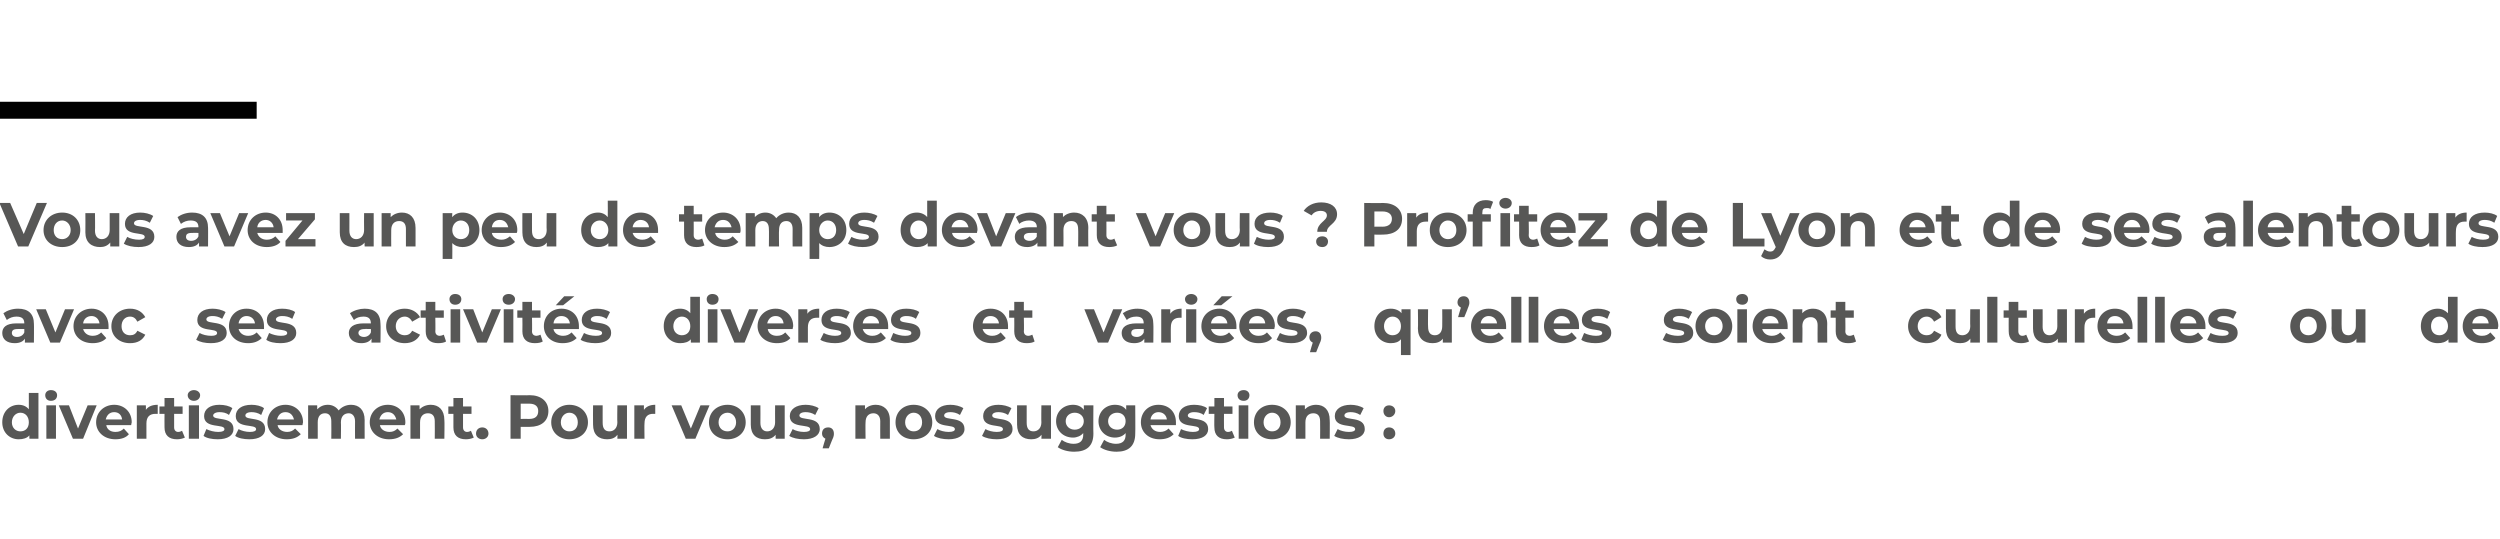
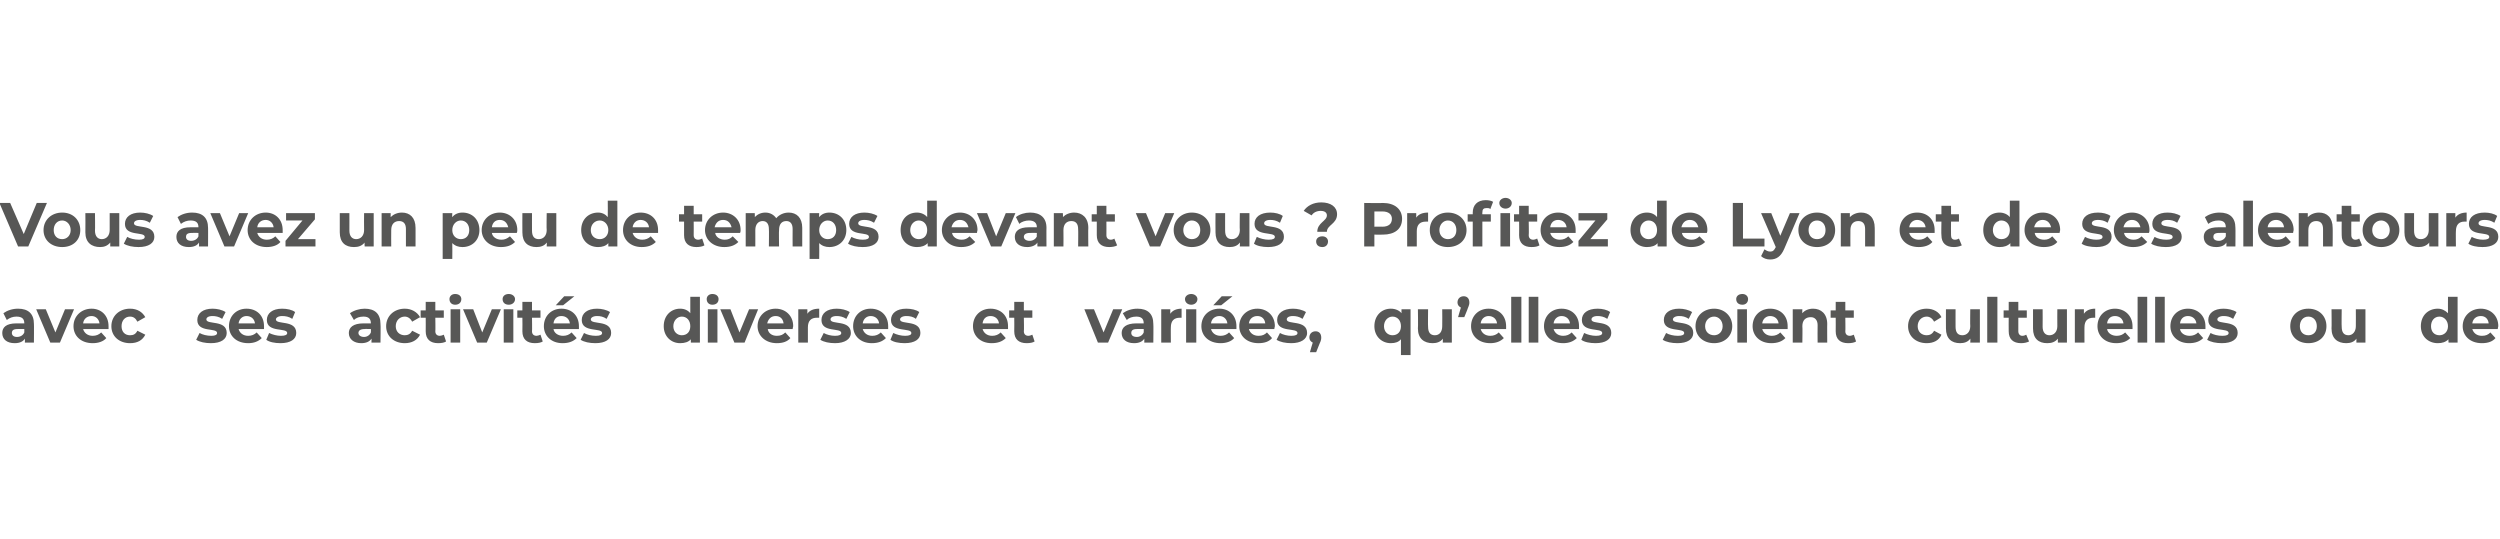
<svg xmlns="http://www.w3.org/2000/svg" version="1.1" width="442.2px" height="95.3px" viewBox="0 -33 442.2 95.3" style="top:-33px">
  <desc>Vous avez un peu de temps devant vous Profitez de Lyon et de ses alentours avec ses activités diverses et variées,</desc>
  <defs />
  <g class="svg-textframe-paragraphrules">
-     <line class="svg-paragraph-ruleabove" y1="-13.5" y2="-13.5" x1="0" x2="45.4" stroke="#000" stroke-width="3" />
-   </g>
+     </g>
  <g id="Polygon9712">
-     <path d="M 6.8 36.5 L 6.8 44.6 L 5.2 44.6 C 5.2 44.6 5.18 43.97 5.2 44 C 4.8 44.5 4.1 44.7 3.3 44.7 C 1.7 44.7 0.4 43.5 0.4 41.7 C 0.4 39.8 1.7 38.6 3.3 38.6 C 4.1 38.6 4.7 38.9 5.1 39.4 C 5.1 39.36 5.1 36.5 5.1 36.5 L 6.8 36.5 Z M 5.1 41.7 C 5.1 40.7 4.5 40 3.6 40 C 2.8 40 2.1 40.7 2.1 41.7 C 2.1 42.7 2.8 43.3 3.6 43.3 C 4.5 43.3 5.1 42.7 5.1 41.7 Z M 8 36.9 C 8 36.4 8.4 36 9 36 C 9.7 36 10.1 36.4 10.1 36.9 C 10.1 37.5 9.7 37.9 9 37.9 C 8.4 37.9 8 37.5 8 36.9 Z M 8.2 38.7 L 9.9 38.7 L 9.9 44.6 L 8.2 44.6 L 8.2 38.7 Z M 17.1 38.7 L 14.7 44.6 L 12.9 44.6 L 10.4 38.7 L 12.2 38.7 L 13.8 42.8 L 15.5 38.7 L 17.1 38.7 Z M 23.2 42.2 C 23.2 42.2 18.8 42.2 18.8 42.2 C 18.9 42.9 19.5 43.4 20.4 43.4 C 21.1 43.4 21.5 43.2 21.9 42.8 C 21.9 42.8 22.8 43.8 22.8 43.8 C 22.3 44.4 21.5 44.7 20.4 44.7 C 18.4 44.7 17 43.4 17 41.7 C 17 39.9 18.4 38.6 20.2 38.6 C 21.9 38.6 23.3 39.8 23.3 41.7 C 23.3 41.8 23.2 42 23.2 42.2 Z M 18.7 41.2 C 18.7 41.2 21.6 41.2 21.6 41.2 C 21.5 40.4 21 39.9 20.2 39.9 C 19.4 39.9 18.9 40.4 18.7 41.2 Z M 27.9 38.6 C 27.9 38.6 27.9 40.2 27.9 40.2 C 27.7 40.2 27.6 40.2 27.5 40.2 C 26.5 40.2 25.9 40.7 25.9 41.9 C 25.9 41.85 25.9 44.6 25.9 44.6 L 24.2 44.6 L 24.2 38.7 L 25.8 38.7 C 25.8 38.7 25.83 39.51 25.8 39.5 C 26.2 38.9 26.9 38.6 27.9 38.6 Z M 32.7 44.4 C 32.3 44.6 31.8 44.7 31.3 44.7 C 29.9 44.7 29.1 44 29.1 42.6 C 29.08 42.61 29.1 40.2 29.1 40.2 L 28.2 40.2 L 28.2 38.9 L 29.1 38.9 L 29.1 37.4 L 30.8 37.4 L 30.8 38.9 L 32.3 38.9 L 32.3 40.2 L 30.8 40.2 C 30.8 40.2 30.8 42.59 30.8 42.6 C 30.8 43.1 31.1 43.4 31.5 43.4 C 31.8 43.4 32 43.3 32.2 43.2 C 32.2 43.2 32.7 44.4 32.7 44.4 Z M 33.2 36.9 C 33.2 36.4 33.7 36 34.3 36 C 34.9 36 35.4 36.4 35.4 36.9 C 35.4 37.5 34.9 37.9 34.3 37.9 C 33.7 37.9 33.2 37.5 33.2 36.9 Z M 33.4 38.7 L 35.2 38.7 L 35.2 44.6 L 33.4 44.6 L 33.4 38.7 Z M 36 44.1 C 36 44.1 36.5 42.9 36.5 42.9 C 37.1 43.2 37.9 43.4 38.6 43.4 C 39.4 43.4 39.7 43.2 39.7 42.9 C 39.7 41.9 36.1 42.9 36.1 40.6 C 36.1 39.4 37.1 38.6 38.8 38.6 C 39.7 38.6 40.6 38.8 41.1 39.2 C 41.1 39.2 40.5 40.4 40.5 40.4 C 40 40 39.4 39.9 38.8 39.9 C 38.1 39.9 37.7 40.2 37.7 40.5 C 37.7 41.5 41.3 40.5 41.3 42.9 C 41.3 44 40.3 44.7 38.5 44.7 C 37.5 44.7 36.5 44.5 36 44.1 Z M 41.6 44.1 C 41.6 44.1 42.2 42.9 42.2 42.9 C 42.7 43.2 43.5 43.4 44.2 43.4 C 45 43.4 45.3 43.2 45.3 42.9 C 45.3 41.9 41.7 42.9 41.7 40.6 C 41.7 39.4 42.7 38.6 44.5 38.6 C 45.3 38.6 46.2 38.8 46.7 39.2 C 46.7 39.2 46.2 40.4 46.2 40.4 C 45.6 40 45 39.9 44.5 39.9 C 43.7 39.9 43.4 40.2 43.4 40.5 C 43.4 41.5 46.9 40.5 46.9 42.9 C 46.9 44 45.9 44.7 44.1 44.7 C 43.1 44.7 42.1 44.5 41.6 44.1 Z M 53.5 42.2 C 53.5 42.2 49.1 42.2 49.1 42.2 C 49.2 42.9 49.9 43.4 50.8 43.4 C 51.4 43.4 51.8 43.2 52.2 42.8 C 52.2 42.8 53.2 43.8 53.2 43.8 C 52.6 44.4 51.8 44.7 50.7 44.7 C 48.7 44.7 47.3 43.4 47.3 41.7 C 47.3 39.9 48.7 38.6 50.5 38.6 C 52.2 38.6 53.6 39.8 53.6 41.7 C 53.6 41.8 53.5 42 53.5 42.2 Z M 49 41.2 C 49 41.2 52 41.2 52 41.2 C 51.8 40.4 51.3 39.9 50.5 39.9 C 49.7 39.9 49.2 40.4 49 41.2 Z M 64.5 41.3 C 64.49 41.26 64.5 44.6 64.5 44.6 L 62.8 44.6 C 62.8 44.6 62.78 41.52 62.8 41.5 C 62.8 40.6 62.3 40.1 61.7 40.1 C 60.9 40.1 60.3 40.6 60.3 41.7 C 60.34 41.68 60.3 44.6 60.3 44.6 L 58.6 44.6 C 58.6 44.6 58.63 41.52 58.6 41.5 C 58.6 40.6 58.2 40.1 57.5 40.1 C 56.7 40.1 56.2 40.6 56.2 41.7 C 56.21 41.68 56.2 44.6 56.2 44.6 L 54.5 44.6 L 54.5 38.7 L 56.1 38.7 C 56.1 38.7 56.13 39.41 56.1 39.4 C 56.6 38.9 57.2 38.6 58 38.6 C 58.8 38.6 59.5 39 59.9 39.6 C 60.4 39 61.2 38.6 62.1 38.6 C 63.5 38.6 64.5 39.5 64.5 41.3 Z M 71.6 42.2 C 71.6 42.2 67.2 42.2 67.2 42.2 C 67.3 42.9 68 43.4 68.9 43.4 C 69.5 43.4 69.9 43.2 70.3 42.8 C 70.3 42.8 71.3 43.8 71.3 43.8 C 70.7 44.4 69.9 44.7 68.8 44.7 C 66.8 44.7 65.4 43.4 65.4 41.7 C 65.4 39.9 66.8 38.6 68.6 38.6 C 70.3 38.6 71.7 39.8 71.7 41.7 C 71.7 41.8 71.7 42 71.6 42.2 Z M 67.1 41.2 C 67.1 41.2 70.1 41.2 70.1 41.2 C 69.9 40.4 69.4 39.9 68.6 39.9 C 67.8 39.9 67.3 40.4 67.1 41.2 Z M 78.6 41.3 C 78.65 41.26 78.6 44.6 78.6 44.6 L 76.9 44.6 C 76.9 44.6 76.93 41.52 76.9 41.5 C 76.9 40.6 76.5 40.1 75.7 40.1 C 74.9 40.1 74.3 40.6 74.3 41.7 C 74.31 41.72 74.3 44.6 74.3 44.6 L 72.6 44.6 L 72.6 38.7 L 74.2 38.7 C 74.2 38.7 74.24 39.42 74.2 39.4 C 74.7 38.9 75.4 38.6 76.2 38.6 C 77.6 38.6 78.6 39.5 78.6 41.3 Z M 83.8 44.4 C 83.4 44.6 82.9 44.7 82.4 44.7 C 81 44.7 80.2 44 80.2 42.6 C 80.19 42.61 80.2 40.2 80.2 40.2 L 79.3 40.2 L 79.3 38.9 L 80.2 38.9 L 80.2 37.4 L 81.9 37.4 L 81.9 38.9 L 83.4 38.9 L 83.4 40.2 L 81.9 40.2 C 81.9 40.2 81.9 42.59 81.9 42.6 C 81.9 43.1 82.2 43.4 82.6 43.4 C 82.9 43.4 83.1 43.3 83.3 43.2 C 83.3 43.2 83.8 44.4 83.8 44.4 Z M 84.2 43.7 C 84.2 43 84.7 42.6 85.3 42.6 C 85.9 42.6 86.4 43 86.4 43.7 C 86.4 44.3 85.9 44.7 85.3 44.7 C 84.7 44.7 84.2 44.3 84.2 43.7 Z M 97 39.7 C 97 41.5 95.7 42.5 93.7 42.5 C 93.66 42.52 92.1 42.5 92.1 42.5 L 92.1 44.6 L 90.3 44.6 L 90.3 36.9 C 90.3 36.9 93.66 36.95 93.7 36.9 C 95.7 36.9 97 38 97 39.7 Z M 95.2 39.7 C 95.2 38.9 94.7 38.4 93.6 38.4 C 93.56 38.4 92.1 38.4 92.1 38.4 L 92.1 41.1 C 92.1 41.1 93.56 41.07 93.6 41.1 C 94.7 41.1 95.2 40.6 95.2 39.7 Z M 97.5 41.7 C 97.5 39.9 98.9 38.6 100.7 38.6 C 102.6 38.6 104 39.9 104 41.7 C 104 43.5 102.6 44.7 100.7 44.7 C 98.9 44.7 97.5 43.5 97.5 41.7 Z M 102.2 41.7 C 102.2 40.7 101.6 40 100.7 40 C 99.9 40 99.2 40.7 99.2 41.7 C 99.2 42.7 99.9 43.3 100.7 43.3 C 101.6 43.3 102.2 42.7 102.2 41.7 Z M 110.9 38.7 L 110.9 44.6 L 109.2 44.6 C 109.2 44.6 109.24 43.94 109.2 43.9 C 108.8 44.5 108.1 44.7 107.4 44.7 C 105.9 44.7 104.9 43.9 104.9 42.1 C 104.87 42.07 104.9 38.7 104.9 38.7 L 106.6 38.7 C 106.6 38.7 106.59 41.82 106.6 41.8 C 106.6 42.8 107 43.3 107.8 43.3 C 108.6 43.3 109.2 42.7 109.2 41.7 C 109.15 41.66 109.2 38.7 109.2 38.7 L 110.9 38.7 Z M 115.9 38.6 C 115.9 38.6 115.9 40.2 115.9 40.2 C 115.8 40.2 115.7 40.2 115.5 40.2 C 114.6 40.2 114 40.7 114 41.9 C 113.96 41.85 114 44.6 114 44.6 L 112.2 44.6 L 112.2 38.7 L 113.9 38.7 C 113.9 38.7 113.88 39.51 113.9 39.5 C 114.3 38.9 115 38.6 115.9 38.6 Z M 125.5 38.7 L 123 44.6 L 121.3 44.6 L 118.8 38.7 L 120.5 38.7 L 122.2 42.8 L 123.9 38.7 L 125.5 38.7 Z M 125.4 41.7 C 125.4 39.9 126.8 38.6 128.7 38.6 C 130.5 38.6 131.9 39.9 131.9 41.7 C 131.9 43.5 130.5 44.7 128.7 44.7 C 126.8 44.7 125.4 43.5 125.4 41.7 Z M 130.2 41.7 C 130.2 40.7 129.5 40 128.7 40 C 127.8 40 127.1 40.7 127.1 41.7 C 127.1 42.7 127.8 43.3 128.7 43.3 C 129.5 43.3 130.2 42.7 130.2 41.7 Z M 138.8 38.7 L 138.8 44.6 L 137.2 44.6 C 137.2 44.6 137.17 43.94 137.2 43.9 C 136.7 44.5 136.1 44.7 135.3 44.7 C 133.8 44.7 132.8 43.9 132.8 42.1 C 132.8 42.07 132.8 38.7 132.8 38.7 L 134.5 38.7 C 134.5 38.7 134.52 41.82 134.5 41.8 C 134.5 42.8 135 43.3 135.7 43.3 C 136.5 43.3 137.1 42.7 137.1 41.7 C 137.08 41.66 137.1 38.7 137.1 38.7 L 138.8 38.7 Z M 139.6 44.1 C 139.6 44.1 140.2 42.9 140.2 42.9 C 140.7 43.2 141.5 43.4 142.2 43.4 C 143 43.4 143.3 43.2 143.3 42.9 C 143.3 41.9 139.7 42.9 139.7 40.6 C 139.7 39.4 140.8 38.6 142.5 38.6 C 143.3 38.6 144.2 38.8 144.8 39.2 C 144.8 39.2 144.2 40.4 144.2 40.4 C 143.6 40 143 39.9 142.5 39.9 C 141.7 39.9 141.4 40.2 141.4 40.5 C 141.4 41.5 145 40.5 145 42.9 C 145 44 143.9 44.7 142.2 44.7 C 141.2 44.7 140.2 44.5 139.6 44.1 Z M 147.5 43.7 C 147.5 43.9 147.5 44.2 147.2 44.8 C 147.21 44.76 146.6 46.3 146.6 46.3 L 145.5 46.3 C 145.5 46.3 145.98 44.59 146 44.6 C 145.6 44.4 145.4 44.1 145.4 43.7 C 145.4 43 145.8 42.6 146.5 42.6 C 147.1 42.6 147.5 43 147.5 43.7 Z M 157.4 41.3 C 157.4 41.26 157.4 44.6 157.4 44.6 L 155.7 44.6 C 155.7 44.6 155.68 41.52 155.7 41.5 C 155.7 40.6 155.2 40.1 154.5 40.1 C 153.7 40.1 153.1 40.6 153.1 41.7 C 153.06 41.72 153.1 44.6 153.1 44.6 L 151.3 44.6 L 151.3 38.7 L 153 38.7 C 153 38.7 152.99 39.42 153 39.4 C 153.4 38.9 154.1 38.6 154.9 38.6 C 156.3 38.6 157.4 39.5 157.4 41.3 Z M 158.4 41.7 C 158.4 39.9 159.7 38.6 161.6 38.6 C 163.5 38.6 164.9 39.9 164.9 41.7 C 164.9 43.5 163.5 44.7 161.6 44.7 C 159.7 44.7 158.4 43.5 158.4 41.7 Z M 163.1 41.7 C 163.1 40.7 162.5 40 161.6 40 C 160.8 40 160.1 40.7 160.1 41.7 C 160.1 42.7 160.8 43.3 161.6 43.3 C 162.5 43.3 163.1 42.7 163.1 41.7 Z M 165.2 44.1 C 165.2 44.1 165.8 42.9 165.8 42.9 C 166.3 43.2 167.1 43.4 167.8 43.4 C 168.6 43.4 168.9 43.2 168.9 42.9 C 168.9 41.9 165.4 42.9 165.4 40.6 C 165.4 39.4 166.4 38.6 168.1 38.6 C 168.9 38.6 169.8 38.8 170.4 39.2 C 170.4 39.2 169.8 40.4 169.8 40.4 C 169.2 40 168.6 39.9 168.1 39.9 C 167.3 39.9 167 40.2 167 40.5 C 167 41.5 170.6 40.5 170.6 42.9 C 170.6 44 169.5 44.7 167.8 44.7 C 166.8 44.7 165.8 44.5 165.2 44.1 Z M 173.7 44.1 C 173.7 44.1 174.3 42.9 174.3 42.9 C 174.8 43.2 175.6 43.4 176.3 43.4 C 177.1 43.4 177.4 43.2 177.4 42.9 C 177.4 41.9 173.9 42.9 173.9 40.6 C 173.9 39.4 174.9 38.6 176.6 38.6 C 177.4 38.6 178.3 38.8 178.9 39.2 C 178.9 39.2 178.3 40.4 178.3 40.4 C 177.7 40 177.1 39.9 176.6 39.9 C 175.8 39.9 175.5 40.2 175.5 40.5 C 175.5 41.5 179.1 40.5 179.1 42.9 C 179.1 44 178.1 44.7 176.3 44.7 C 175.3 44.7 174.3 44.5 173.7 44.1 Z M 185.9 38.7 L 185.9 44.6 L 184.2 44.6 C 184.2 44.6 184.25 43.94 184.2 43.9 C 183.8 44.5 183.1 44.7 182.4 44.7 C 180.9 44.7 179.9 43.9 179.9 42.1 C 179.88 42.07 179.9 38.7 179.9 38.7 L 181.6 38.7 C 181.6 38.7 181.6 41.82 181.6 41.8 C 181.6 42.8 182 43.3 182.8 43.3 C 183.6 43.3 184.2 42.7 184.2 41.7 C 184.16 41.66 184.2 38.7 184.2 38.7 L 185.9 38.7 Z M 193.4 38.7 C 193.4 38.7 193.36 43.66 193.4 43.7 C 193.4 45.9 192.2 46.9 190 46.9 C 188.9 46.9 187.8 46.6 187.1 46.1 C 187.1 46.1 187.8 44.8 187.8 44.8 C 188.3 45.2 189.1 45.5 189.9 45.5 C 191.1 45.5 191.6 44.9 191.6 43.9 C 191.6 43.9 191.6 43.6 191.6 43.6 C 191.2 44.1 190.5 44.4 189.8 44.4 C 188.1 44.4 186.8 43.2 186.8 41.5 C 186.8 39.8 188.1 38.6 189.8 38.6 C 190.6 38.6 191.3 38.9 191.7 39.5 C 191.73 39.49 191.7 38.7 191.7 38.7 L 193.4 38.7 Z M 191.7 41.5 C 191.7 40.6 191 40 190.1 40 C 189.2 40 188.5 40.6 188.5 41.5 C 188.5 42.4 189.2 43 190.1 43 C 191 43 191.7 42.4 191.7 41.5 Z M 200.8 38.7 C 200.8 38.7 200.84 43.66 200.8 43.7 C 200.8 45.9 199.6 46.9 197.5 46.9 C 196.4 46.9 195.3 46.6 194.6 46.1 C 194.6 46.1 195.3 44.8 195.3 44.8 C 195.8 45.2 196.6 45.5 197.4 45.5 C 198.6 45.5 199.1 44.9 199.1 43.9 C 199.1 43.9 199.1 43.6 199.1 43.6 C 198.7 44.1 198 44.4 197.2 44.4 C 195.6 44.4 194.3 43.2 194.3 41.5 C 194.3 39.8 195.6 38.6 197.2 38.6 C 198.1 38.6 198.8 38.9 199.2 39.5 C 199.21 39.49 199.2 38.7 199.2 38.7 L 200.8 38.7 Z M 199.1 41.5 C 199.1 40.6 198.5 40 197.6 40 C 196.7 40 196 40.6 196 41.5 C 196 42.4 196.7 43 197.6 43 C 198.5 43 199.1 42.4 199.1 41.5 Z M 208 42.2 C 208 42.2 203.5 42.2 203.5 42.2 C 203.7 42.9 204.3 43.4 205.2 43.4 C 205.8 43.4 206.3 43.2 206.7 42.8 C 206.7 42.8 207.6 43.8 207.6 43.8 C 207 44.4 206.2 44.7 205.1 44.7 C 203.1 44.7 201.8 43.4 201.8 41.7 C 201.8 39.9 203.1 38.6 204.9 38.6 C 206.7 38.6 208 39.8 208 41.7 C 208 41.8 208 42 208 42.2 Z M 203.5 41.2 C 203.5 41.2 206.4 41.2 206.4 41.2 C 206.3 40.4 205.7 39.9 204.9 39.9 C 204.2 39.9 203.6 40.4 203.5 41.2 Z M 208.4 44.1 C 208.4 44.1 208.9 42.9 208.9 42.9 C 209.5 43.2 210.3 43.4 211 43.4 C 211.8 43.4 212.1 43.2 212.1 42.9 C 212.1 41.9 208.5 42.9 208.5 40.6 C 208.5 39.4 209.5 38.6 211.2 38.6 C 212.1 38.6 213 38.8 213.5 39.2 C 213.5 39.2 212.9 40.4 212.9 40.4 C 212.4 40 211.8 39.9 211.2 39.9 C 210.5 39.9 210.1 40.2 210.1 40.5 C 210.1 41.5 213.7 40.5 213.7 42.9 C 213.7 44 212.7 44.7 210.9 44.7 C 209.9 44.7 208.9 44.5 208.4 44.1 Z M 218.4 44.4 C 218 44.6 217.5 44.7 217 44.7 C 215.6 44.7 214.8 44 214.8 42.6 C 214.76 42.61 214.8 40.2 214.8 40.2 L 213.8 40.2 L 213.8 38.9 L 214.8 38.9 L 214.8 37.4 L 216.5 37.4 L 216.5 38.9 L 218 38.9 L 218 40.2 L 216.5 40.2 C 216.5 40.2 216.48 42.59 216.5 42.6 C 216.5 43.1 216.8 43.4 217.2 43.4 C 217.5 43.4 217.7 43.3 217.9 43.2 C 217.9 43.2 218.4 44.4 218.4 44.4 Z M 218.9 36.9 C 218.9 36.4 219.3 36 220 36 C 220.6 36 221 36.4 221 36.9 C 221 37.5 220.6 37.9 220 37.9 C 219.3 37.9 218.9 37.5 218.9 36.9 Z M 219.1 38.7 L 220.8 38.7 L 220.8 44.6 L 219.1 44.6 L 219.1 38.7 Z M 221.8 41.7 C 221.8 39.9 223.1 38.6 225 38.6 C 226.9 38.6 228.3 39.9 228.3 41.7 C 228.3 43.5 226.9 44.7 225 44.7 C 223.1 44.7 221.8 43.5 221.8 41.7 Z M 226.5 41.7 C 226.5 40.7 225.9 40 225 40 C 224.2 40 223.5 40.7 223.5 41.7 C 223.5 42.7 224.2 43.3 225 43.3 C 225.9 43.3 226.5 42.7 226.5 41.7 Z M 235.2 41.3 C 235.24 41.26 235.2 44.6 235.2 44.6 L 233.5 44.6 C 233.5 44.6 233.53 41.52 233.5 41.5 C 233.5 40.6 233.1 40.1 232.3 40.1 C 231.5 40.1 230.9 40.6 230.9 41.7 C 230.91 41.72 230.9 44.6 230.9 44.6 L 229.2 44.6 L 229.2 38.7 L 230.8 38.7 C 230.8 38.7 230.83 39.42 230.8 39.4 C 231.3 38.9 232 38.6 232.8 38.6 C 234.2 38.6 235.2 39.5 235.2 41.3 Z M 236 44.1 C 236 44.1 236.6 42.9 236.6 42.9 C 237.1 43.2 237.9 43.4 238.6 43.4 C 239.4 43.4 239.7 43.2 239.7 42.9 C 239.7 41.9 236.1 42.9 236.1 40.6 C 236.1 39.4 237.2 38.6 238.9 38.6 C 239.7 38.6 240.6 38.8 241.2 39.2 C 241.2 39.2 240.6 40.4 240.6 40.4 C 240 40 239.4 39.9 238.9 39.9 C 238.1 39.9 237.8 40.2 237.8 40.5 C 237.8 41.5 241.4 40.5 241.4 42.9 C 241.4 44 240.3 44.7 238.6 44.7 C 237.6 44.7 236.6 44.5 236 44.1 Z M 244.7 39.7 C 244.7 39.1 245.1 38.7 245.7 38.7 C 246.3 38.7 246.8 39.1 246.8 39.7 C 246.8 40.3 246.3 40.8 245.7 40.8 C 245.1 40.8 244.7 40.3 244.7 39.7 Z M 244.7 43.7 C 244.7 43 245.1 42.6 245.7 42.6 C 246.3 42.6 246.8 43 246.8 43.7 C 246.8 44.3 246.3 44.7 245.7 44.7 C 245.1 44.7 244.7 44.3 244.7 43.7 Z " stroke="none" fill="#575756" />
-   </g>
+     </g>
  <g id="Polygon9711">
    <path d="M 6 24.3 C 6.03 24.27 6 27.6 6 27.6 L 4.4 27.6 C 4.4 27.6 4.42 26.91 4.4 26.9 C 4.1 27.4 3.5 27.7 2.6 27.7 C 1.2 27.7 0.4 27 0.4 25.9 C 0.4 24.9 1.1 24.2 2.9 24.2 C 2.9 24.2 4.3 24.2 4.3 24.2 C 4.3 23.4 3.9 23 2.9 23 C 2.3 23 1.7 23.2 1.2 23.6 C 1.2 23.6 0.6 22.4 0.6 22.4 C 1.3 21.9 2.2 21.6 3.2 21.6 C 5 21.6 6 22.5 6 24.3 Z M 4.3 25.8 C 4.31 25.78 4.3 25.2 4.3 25.2 C 4.3 25.2 3.13 25.17 3.1 25.2 C 2.3 25.2 2.1 25.5 2.1 25.9 C 2.1 26.3 2.4 26.6 3 26.6 C 3.6 26.6 4.1 26.3 4.3 25.8 Z M 13.1 21.7 L 10.6 27.6 L 8.9 27.6 L 6.4 21.7 L 8.1 21.7 L 9.8 25.8 L 11.5 21.7 L 13.1 21.7 Z M 19.2 25.2 C 19.2 25.2 14.7 25.2 14.7 25.2 C 14.9 25.9 15.5 26.4 16.4 26.4 C 17 26.4 17.5 26.2 17.9 25.8 C 17.9 25.8 18.8 26.8 18.8 26.8 C 18.3 27.4 17.4 27.7 16.4 27.7 C 14.3 27.7 13 26.4 13 24.7 C 13 22.9 14.4 21.6 16.2 21.6 C 17.9 21.6 19.2 22.8 19.2 24.7 C 19.2 24.8 19.2 25 19.2 25.2 Z M 14.7 24.2 C 14.7 24.2 17.6 24.2 17.6 24.2 C 17.5 23.4 16.9 22.9 16.2 22.9 C 15.4 22.9 14.8 23.4 14.7 24.2 Z M 19.7 24.7 C 19.7 22.9 21.1 21.6 23 21.6 C 24.3 21.6 25.2 22.2 25.7 23.1 C 25.7 23.1 24.3 23.9 24.3 23.9 C 24 23.3 23.6 23 23 23 C 22.1 23 21.5 23.7 21.5 24.7 C 21.5 25.7 22.1 26.3 23 26.3 C 23.6 26.3 24 26.1 24.3 25.5 C 24.3 25.5 25.7 26.2 25.7 26.2 C 25.2 27.2 24.3 27.7 23 27.7 C 21.1 27.7 19.7 26.5 19.7 24.7 Z M 34.7 27.1 C 34.7 27.1 35.3 25.9 35.3 25.9 C 35.8 26.2 36.6 26.4 37.4 26.4 C 38.1 26.4 38.4 26.2 38.4 25.9 C 38.4 24.9 34.9 25.9 34.9 23.6 C 34.9 22.4 35.9 21.6 37.6 21.6 C 38.4 21.6 39.3 21.8 39.9 22.2 C 39.9 22.2 39.3 23.4 39.3 23.4 C 38.7 23 38.1 22.9 37.6 22.9 C 36.8 22.9 36.5 23.2 36.5 23.5 C 36.5 24.5 40.1 23.5 40.1 25.9 C 40.1 27 39.1 27.7 37.3 27.7 C 36.3 27.7 35.3 27.5 34.7 27.1 Z M 46.7 25.2 C 46.7 25.2 42.2 25.2 42.2 25.2 C 42.4 25.9 43 26.4 43.9 26.4 C 44.5 26.4 45 26.2 45.4 25.8 C 45.4 25.8 46.3 26.8 46.3 26.8 C 45.7 27.4 44.9 27.7 43.9 27.7 C 41.8 27.7 40.5 26.4 40.5 24.7 C 40.5 22.9 41.8 21.6 43.6 21.6 C 45.4 21.6 46.7 22.8 46.7 24.7 C 46.7 24.8 46.7 25 46.7 25.2 Z M 42.2 24.2 C 42.2 24.2 45.1 24.2 45.1 24.2 C 45 23.4 44.4 22.9 43.6 22.9 C 42.9 22.9 42.3 23.4 42.2 24.2 Z M 47.1 27.1 C 47.1 27.1 47.6 25.9 47.6 25.9 C 48.2 26.2 49 26.4 49.7 26.4 C 50.5 26.4 50.8 26.2 50.8 25.9 C 50.8 24.9 47.2 25.9 47.2 23.6 C 47.2 22.4 48.2 21.6 49.9 21.6 C 50.8 21.6 51.7 21.8 52.2 22.2 C 52.2 22.2 51.7 23.4 51.7 23.4 C 51.1 23 50.5 22.9 49.9 22.9 C 49.2 22.9 48.8 23.2 48.8 23.5 C 48.8 24.5 52.4 23.5 52.4 25.9 C 52.4 27 51.4 27.7 49.6 27.7 C 48.6 27.7 47.6 27.5 47.1 27.1 Z M 67.3 24.3 C 67.35 24.27 67.3 27.6 67.3 27.6 L 65.7 27.6 C 65.7 27.6 65.74 26.91 65.7 26.9 C 65.4 27.4 64.8 27.7 63.9 27.7 C 62.6 27.7 61.7 27 61.7 25.9 C 61.7 24.9 62.5 24.2 64.3 24.2 C 64.3 24.2 65.6 24.2 65.6 24.2 C 65.6 23.4 65.2 23 64.3 23 C 63.6 23 63 23.2 62.6 23.6 C 62.6 23.6 61.9 22.4 61.9 22.4 C 62.6 21.9 63.6 21.6 64.5 21.6 C 66.3 21.6 67.3 22.5 67.3 24.3 Z M 65.6 25.8 C 65.63 25.78 65.6 25.2 65.6 25.2 C 65.6 25.2 64.45 25.17 64.5 25.2 C 63.7 25.2 63.4 25.5 63.4 25.9 C 63.4 26.3 63.8 26.6 64.4 26.6 C 64.9 26.6 65.4 26.3 65.6 25.8 Z M 68.3 24.7 C 68.3 22.9 69.7 21.6 71.6 21.6 C 72.8 21.6 73.8 22.2 74.3 23.1 C 74.3 23.1 72.9 23.9 72.9 23.9 C 72.6 23.3 72.1 23 71.6 23 C 70.7 23 70 23.7 70 24.7 C 70 25.7 70.7 26.3 71.6 26.3 C 72.1 26.3 72.6 26.1 72.9 25.5 C 72.9 25.5 74.3 26.2 74.3 26.2 C 73.8 27.2 72.8 27.7 71.6 27.7 C 69.7 27.7 68.3 26.5 68.3 24.7 Z M 78.9 27.4 C 78.6 27.6 78.1 27.7 77.5 27.7 C 76.1 27.7 75.3 27 75.3 25.6 C 75.32 25.61 75.3 23.2 75.3 23.2 L 74.4 23.2 L 74.4 21.9 L 75.3 21.9 L 75.3 20.4 L 77 20.4 L 77 21.9 L 78.5 21.9 L 78.5 23.2 L 77 23.2 C 77 23.2 77.04 25.59 77 25.6 C 77 26.1 77.3 26.4 77.8 26.4 C 78 26.4 78.3 26.3 78.5 26.2 C 78.5 26.2 78.9 27.4 78.9 27.4 Z M 79.5 19.9 C 79.5 19.4 79.9 19 80.5 19 C 81.2 19 81.6 19.4 81.6 19.9 C 81.6 20.5 81.2 20.9 80.5 20.9 C 79.9 20.9 79.5 20.5 79.5 19.9 Z M 79.7 21.7 L 81.4 21.7 L 81.4 27.6 L 79.7 27.6 L 79.7 21.7 Z M 88.6 21.7 L 86.1 27.6 L 84.4 27.6 L 81.9 21.7 L 83.7 21.7 L 85.3 25.8 L 87 21.7 L 88.6 21.7 Z M 88.9 19.9 C 88.9 19.4 89.3 19 90 19 C 90.6 19 91.1 19.4 91.1 19.9 C 91.1 20.5 90.6 20.9 90 20.9 C 89.3 20.9 88.9 20.5 88.9 19.9 Z M 89.1 21.7 L 90.8 21.7 L 90.8 27.6 L 89.1 27.6 L 89.1 21.7 Z M 96 27.4 C 95.7 27.6 95.2 27.7 94.6 27.7 C 93.2 27.7 92.4 27 92.4 25.6 C 92.43 25.61 92.4 23.2 92.4 23.2 L 91.5 23.2 L 91.5 21.9 L 92.4 21.9 L 92.4 20.4 L 94.1 20.4 L 94.1 21.9 L 95.6 21.9 L 95.6 23.2 L 94.1 23.2 C 94.1 23.2 94.14 25.59 94.1 25.6 C 94.1 26.1 94.4 26.4 94.9 26.4 C 95.1 26.4 95.4 26.3 95.6 26.2 C 95.6 26.2 96 27.4 96 27.4 Z M 99.6 21 L 98.3 21 L 99.8 19.4 L 101.6 19.4 L 99.6 21 Z M 102.4 25.2 C 102.4 25.2 97.9 25.2 97.9 25.2 C 98 25.9 98.7 26.4 99.6 26.4 C 100.2 26.4 100.7 26.2 101.1 25.8 C 101.1 25.8 102 26.8 102 26.8 C 101.4 27.4 100.6 27.7 99.5 27.7 C 97.5 27.7 96.2 26.4 96.2 24.7 C 96.2 22.9 97.5 21.6 99.3 21.6 C 101.1 21.6 102.4 22.8 102.4 24.7 C 102.4 24.8 102.4 25 102.4 25.2 Z M 97.9 24.2 C 97.9 24.2 100.8 24.2 100.8 24.2 C 100.7 23.4 100.1 22.9 99.3 22.9 C 98.5 22.9 98 23.4 97.9 24.2 Z M 102.7 27.1 C 102.7 27.1 103.3 25.9 103.3 25.9 C 103.8 26.2 104.6 26.4 105.4 26.4 C 106.2 26.4 106.5 26.2 106.5 25.9 C 106.5 24.9 102.9 25.9 102.9 23.6 C 102.9 22.4 103.9 21.6 105.6 21.6 C 106.4 21.6 107.3 21.8 107.9 22.2 C 107.9 22.2 107.3 23.4 107.3 23.4 C 106.7 23 106.2 22.9 105.6 22.9 C 104.9 22.9 104.5 23.2 104.5 23.5 C 104.5 24.5 108.1 23.5 108.1 25.9 C 108.1 27 107.1 27.7 105.3 27.7 C 104.3 27.7 103.3 27.5 102.7 27.1 Z M 123.8 19.5 L 123.8 27.6 L 122.2 27.6 C 122.2 27.6 122.18 26.97 122.2 27 C 121.8 27.5 121.1 27.7 120.3 27.7 C 118.7 27.7 117.4 26.5 117.4 24.7 C 117.4 22.8 118.7 21.6 120.3 21.6 C 121.1 21.6 121.7 21.9 122.1 22.4 C 122.1 22.36 122.1 19.5 122.1 19.5 L 123.8 19.5 Z M 122.1 24.7 C 122.1 23.7 121.5 23 120.6 23 C 119.8 23 119.1 23.7 119.1 24.7 C 119.1 25.7 119.8 26.3 120.6 26.3 C 121.5 26.3 122.1 25.7 122.1 24.7 Z M 125 19.9 C 125 19.4 125.4 19 126 19 C 126.7 19 127.1 19.4 127.1 19.9 C 127.1 20.5 126.7 20.9 126 20.9 C 125.4 20.9 125 20.5 125 19.9 Z M 125.2 21.7 L 126.9 21.7 L 126.9 27.6 L 125.2 27.6 L 125.2 21.7 Z M 134.1 21.7 L 131.7 27.6 L 129.9 27.6 L 127.4 21.7 L 129.2 21.7 L 130.8 25.8 L 132.5 21.7 L 134.1 21.7 Z M 140.2 25.2 C 140.2 25.2 135.8 25.2 135.8 25.2 C 135.9 25.9 136.5 26.4 137.4 26.4 C 138.1 26.4 138.5 26.2 138.9 25.8 C 138.9 25.8 139.8 26.8 139.8 26.8 C 139.3 27.4 138.5 27.7 137.4 27.7 C 135.4 27.7 134 26.4 134 24.7 C 134 22.9 135.4 21.6 137.2 21.6 C 138.9 21.6 140.3 22.8 140.3 24.7 C 140.3 24.8 140.2 25 140.2 25.2 Z M 135.7 24.2 C 135.7 24.2 138.6 24.2 138.6 24.2 C 138.5 23.4 138 22.9 137.2 22.9 C 136.4 22.9 135.9 23.4 135.7 24.2 Z M 144.9 21.6 C 144.9 21.6 144.9 23.2 144.9 23.2 C 144.7 23.2 144.6 23.2 144.5 23.2 C 143.5 23.2 142.9 23.7 142.9 24.9 C 142.9 24.85 142.9 27.6 142.9 27.6 L 141.2 27.6 L 141.2 21.7 L 142.8 21.7 C 142.8 21.7 142.83 22.51 142.8 22.5 C 143.2 21.9 143.9 21.6 144.9 21.6 Z M 145.1 27.1 C 145.1 27.1 145.7 25.9 145.7 25.9 C 146.2 26.2 147 26.4 147.7 26.4 C 148.5 26.4 148.8 26.2 148.8 25.9 C 148.8 24.9 145.3 25.9 145.3 23.6 C 145.3 22.4 146.3 21.6 148 21.6 C 148.8 21.6 149.7 21.8 150.3 22.2 C 150.3 22.2 149.7 23.4 149.7 23.4 C 149.1 23 148.5 22.9 148 22.9 C 147.2 22.9 146.9 23.2 146.9 23.5 C 146.9 24.5 150.5 23.5 150.5 25.9 C 150.5 27 149.4 27.7 147.7 27.7 C 146.7 27.7 145.7 27.5 145.1 27.1 Z M 157.1 25.2 C 157.1 25.2 152.6 25.2 152.6 25.2 C 152.8 25.9 153.4 26.4 154.3 26.4 C 154.9 26.4 155.4 26.2 155.8 25.8 C 155.8 25.8 156.7 26.8 156.7 26.8 C 156.1 27.4 155.3 27.7 154.2 27.7 C 152.2 27.7 150.9 26.4 150.9 24.7 C 150.9 22.9 152.2 21.6 154 21.6 C 155.8 21.6 157.1 22.8 157.1 24.7 C 157.1 24.8 157.1 25 157.1 25.2 Z M 152.6 24.2 C 152.6 24.2 155.5 24.2 155.5 24.2 C 155.4 23.4 154.8 22.9 154 22.9 C 153.3 22.9 152.7 23.4 152.6 24.2 Z M 157.5 27.1 C 157.5 27.1 158 25.9 158 25.9 C 158.6 26.2 159.4 26.4 160.1 26.4 C 160.9 26.4 161.2 26.2 161.2 25.9 C 161.2 24.9 157.6 25.9 157.6 23.6 C 157.6 22.4 158.6 21.6 160.3 21.6 C 161.2 21.6 162.1 21.8 162.6 22.2 C 162.6 22.2 162 23.4 162 23.4 C 161.5 23 160.9 22.9 160.3 22.9 C 159.6 22.9 159.2 23.2 159.2 23.5 C 159.2 24.5 162.8 23.5 162.8 25.9 C 162.8 27 161.8 27.7 160 27.7 C 159 27.7 158 27.5 157.5 27.1 Z M 178.3 25.2 C 178.3 25.2 173.8 25.2 173.8 25.2 C 174 25.9 174.6 26.4 175.5 26.4 C 176.1 26.4 176.6 26.2 177 25.8 C 177 25.8 177.9 26.8 177.9 26.8 C 177.3 27.4 176.5 27.7 175.4 27.7 C 173.4 27.7 172.1 26.4 172.1 24.7 C 172.1 22.9 173.4 21.6 175.2 21.6 C 177 21.6 178.3 22.8 178.3 24.7 C 178.3 24.8 178.3 25 178.3 25.2 Z M 173.8 24.2 C 173.8 24.2 176.7 24.2 176.7 24.2 C 176.6 23.4 176 22.9 175.2 22.9 C 174.4 22.9 173.9 23.4 173.8 24.2 Z M 183 27.4 C 182.7 27.6 182.2 27.7 181.6 27.7 C 180.2 27.7 179.4 27 179.4 25.6 C 179.43 25.61 179.4 23.2 179.4 23.2 L 178.5 23.2 L 178.5 21.9 L 179.4 21.9 L 179.4 20.4 L 181.1 20.4 L 181.1 21.9 L 182.6 21.9 L 182.6 23.2 L 181.1 23.2 C 181.1 23.2 181.15 25.59 181.1 25.6 C 181.1 26.1 181.4 26.4 181.9 26.4 C 182.1 26.4 182.4 26.3 182.6 26.2 C 182.6 26.2 183 27.4 183 27.4 Z M 198.5 21.7 L 196 27.6 L 194.2 27.6 L 191.8 21.7 L 193.5 21.7 L 195.2 25.8 L 196.9 21.7 L 198.5 21.7 Z M 204 24.3 C 204.04 24.27 204 27.6 204 27.6 L 202.4 27.6 C 202.4 27.6 202.43 26.91 202.4 26.9 C 202.1 27.4 201.5 27.7 200.6 27.7 C 199.2 27.7 198.4 27 198.4 25.9 C 198.4 24.9 199.2 24.2 201 24.2 C 201 24.2 202.3 24.2 202.3 24.2 C 202.3 23.4 201.9 23 201 23 C 200.3 23 199.7 23.2 199.3 23.6 C 199.3 23.6 198.6 22.4 198.6 22.4 C 199.3 21.9 200.2 21.6 201.2 21.6 C 203 21.6 204 22.5 204 24.3 Z M 202.3 25.8 C 202.32 25.78 202.3 25.2 202.3 25.2 C 202.3 25.2 201.14 25.17 201.1 25.2 C 200.3 25.2 200.1 25.5 200.1 25.9 C 200.1 26.3 200.4 26.6 201.1 26.6 C 201.6 26.6 202.1 26.3 202.3 25.8 Z M 209 21.6 C 209 21.6 209 23.2 209 23.2 C 208.9 23.2 208.8 23.2 208.7 23.2 C 207.7 23.2 207.1 23.7 207.1 24.9 C 207.08 24.85 207.1 27.6 207.1 27.6 L 205.4 27.6 L 205.4 21.7 L 207 21.7 C 207 21.7 207.01 22.51 207 22.5 C 207.4 21.9 208.1 21.6 209 21.6 Z M 209.6 19.9 C 209.6 19.4 210.1 19 210.7 19 C 211.3 19 211.8 19.4 211.8 19.9 C 211.8 20.5 211.3 20.9 210.7 20.9 C 210.1 20.9 209.6 20.5 209.6 19.9 Z M 209.8 21.7 L 211.6 21.7 L 211.6 27.6 L 209.8 27.6 L 209.8 21.7 Z M 216 21 L 214.6 21 L 216.1 19.4 L 218 19.4 L 216 21 Z M 218.7 25.2 C 218.7 25.2 214.2 25.2 214.2 25.2 C 214.4 25.9 215 26.4 215.9 26.4 C 216.5 26.4 217 26.2 217.4 25.8 C 217.4 25.8 218.3 26.8 218.3 26.8 C 217.8 27.4 216.9 27.7 215.9 27.7 C 213.8 27.7 212.5 26.4 212.5 24.7 C 212.5 22.9 213.8 21.6 215.7 21.6 C 217.4 21.6 218.7 22.8 218.7 24.7 C 218.7 24.8 218.7 25 218.7 25.2 Z M 214.2 24.2 C 214.2 24.2 217.1 24.2 217.1 24.2 C 217 23.4 216.4 22.9 215.7 22.9 C 214.9 22.9 214.3 23.4 214.2 24.2 Z M 225.4 25.2 C 225.4 25.2 220.9 25.2 220.9 25.2 C 221.1 25.9 221.7 26.4 222.6 26.4 C 223.3 26.4 223.7 26.2 224.1 25.8 C 224.1 25.8 225 26.8 225 26.8 C 224.5 27.4 223.7 27.7 222.6 27.7 C 220.5 27.7 219.2 26.4 219.2 24.7 C 219.2 22.9 220.6 21.6 222.4 21.6 C 224.1 21.6 225.5 22.8 225.5 24.7 C 225.5 24.8 225.4 25 225.4 25.2 Z M 220.9 24.2 C 220.9 24.2 223.8 24.2 223.8 24.2 C 223.7 23.4 223.2 22.9 222.4 22.9 C 221.6 22.9 221 23.4 220.9 24.2 Z M 225.8 27.1 C 225.8 27.1 226.4 25.9 226.4 25.9 C 226.9 26.2 227.7 26.4 228.4 26.4 C 229.2 26.4 229.5 26.2 229.5 25.9 C 229.5 24.9 225.9 25.9 225.9 23.6 C 225.9 22.4 227 21.6 228.7 21.6 C 229.5 21.6 230.4 21.8 231 22.2 C 231 22.2 230.4 23.4 230.4 23.4 C 229.8 23 229.2 22.9 228.7 22.9 C 227.9 22.9 227.6 23.2 227.6 23.5 C 227.6 24.5 231.2 23.5 231.2 25.9 C 231.2 27 230.1 27.7 228.4 27.7 C 227.4 27.7 226.4 27.5 225.8 27.1 Z M 233.7 26.7 C 233.7 26.9 233.7 27.2 233.4 27.8 C 233.42 27.76 232.8 29.3 232.8 29.3 L 231.7 29.3 C 231.7 29.3 232.18 27.59 232.2 27.6 C 231.8 27.4 231.6 27.1 231.6 26.7 C 231.6 26 232.1 25.6 232.7 25.6 C 233.3 25.6 233.7 26 233.7 26.7 Z M 249.5 21.7 L 249.5 29.8 L 247.8 29.8 C 247.8 29.8 247.8 27.02 247.8 27 C 247.4 27.5 246.8 27.7 246 27.7 C 244.4 27.7 243.1 26.5 243.1 24.7 C 243.1 22.8 244.4 21.6 246 21.6 C 246.8 21.6 247.5 21.9 247.9 22.4 C 247.88 22.41 247.9 21.7 247.9 21.7 L 249.5 21.7 Z M 247.8 24.7 C 247.8 23.7 247.2 23 246.3 23 C 245.5 23 244.8 23.7 244.8 24.7 C 244.8 25.7 245.5 26.3 246.3 26.3 C 247.2 26.3 247.8 25.7 247.8 24.7 Z M 256.8 21.7 L 256.8 27.6 L 255.2 27.6 C 255.2 27.6 255.22 26.94 255.2 26.9 C 254.8 27.5 254.1 27.7 253.4 27.7 C 251.9 27.7 250.8 26.9 250.8 25.1 C 250.85 25.07 250.8 21.7 250.8 21.7 L 252.6 21.7 C 252.6 21.7 252.56 24.82 252.6 24.8 C 252.6 25.8 253 26.3 253.8 26.3 C 254.6 26.3 255.1 25.7 255.1 24.7 C 255.13 24.66 255.1 21.7 255.1 21.7 L 256.8 21.7 Z M 259.9 20.5 C 259.9 20.7 259.9 20.9 259.6 21.6 C 259.65 21.55 259 23.1 259 23.1 L 257.9 23.1 C 257.9 23.1 258.4 21.4 258.4 21.4 C 258 21.2 257.8 20.9 257.8 20.5 C 257.8 19.8 258.3 19.4 258.9 19.4 C 259.5 19.4 259.9 19.8 259.9 20.5 Z M 266.4 25.2 C 266.4 25.2 261.9 25.2 261.9 25.2 C 262.1 25.9 262.7 26.4 263.6 26.4 C 264.2 26.4 264.7 26.2 265.1 25.8 C 265.1 25.8 266 26.8 266 26.8 C 265.4 27.4 264.6 27.7 263.6 27.7 C 261.5 27.7 260.2 26.4 260.2 24.7 C 260.2 22.9 261.5 21.6 263.3 21.6 C 265.1 21.6 266.4 22.8 266.4 24.7 C 266.4 24.8 266.4 25 266.4 25.2 Z M 261.9 24.2 C 261.9 24.2 264.8 24.2 264.8 24.2 C 264.7 23.4 264.1 22.9 263.3 22.9 C 262.6 22.9 262 23.4 261.9 24.2 Z M 267.3 19.5 L 269.1 19.5 L 269.1 27.6 L 267.3 27.6 L 267.3 19.5 Z M 270.4 19.5 L 272.1 19.5 L 272.1 27.6 L 270.4 27.6 L 270.4 19.5 Z M 279.3 25.2 C 279.3 25.2 274.8 25.2 274.8 25.2 C 275 25.9 275.6 26.4 276.5 26.4 C 277.1 26.4 277.6 26.2 278 25.8 C 278 25.8 278.9 26.8 278.9 26.8 C 278.3 27.4 277.5 27.7 276.5 27.7 C 274.4 27.7 273.1 26.4 273.1 24.7 C 273.1 22.9 274.4 21.6 276.2 21.6 C 278 21.6 279.3 22.8 279.3 24.7 C 279.3 24.8 279.3 25 279.3 25.2 Z M 274.8 24.2 C 274.8 24.2 277.7 24.2 277.7 24.2 C 277.6 23.4 277 22.9 276.2 22.9 C 275.5 22.9 274.9 23.4 274.8 24.2 Z M 279.7 27.1 C 279.7 27.1 280.2 25.9 280.2 25.9 C 280.8 26.2 281.6 26.4 282.3 26.4 C 283.1 26.4 283.4 26.2 283.4 25.9 C 283.4 24.9 279.8 25.9 279.8 23.6 C 279.8 22.4 280.8 21.6 282.6 21.6 C 283.4 21.6 284.3 21.8 284.8 22.2 C 284.8 22.2 284.3 23.4 284.3 23.4 C 283.7 23 283.1 22.9 282.6 22.9 C 281.8 22.9 281.5 23.2 281.5 23.5 C 281.5 24.5 285 23.5 285 25.9 C 285 27 284 27.7 282.2 27.7 C 281.2 27.7 280.2 27.5 279.7 27.1 Z M 294.1 27.1 C 294.1 27.1 294.7 25.9 294.7 25.9 C 295.2 26.2 296 26.4 296.8 26.4 C 297.6 26.4 297.9 26.2 297.9 25.9 C 297.9 24.9 294.3 25.9 294.3 23.6 C 294.3 22.4 295.3 21.6 297 21.6 C 297.8 21.6 298.7 21.8 299.3 22.2 C 299.3 22.2 298.7 23.4 298.7 23.4 C 298.1 23 297.6 22.9 297 22.9 C 296.3 22.9 295.9 23.2 295.9 23.5 C 295.9 24.5 299.5 23.5 299.5 25.9 C 299.5 27 298.5 27.7 296.7 27.7 C 295.7 27.7 294.7 27.5 294.1 27.1 Z M 299.9 24.7 C 299.9 22.9 301.3 21.6 303.2 21.6 C 305 21.6 306.4 22.9 306.4 24.7 C 306.4 26.5 305 27.7 303.2 27.7 C 301.3 27.7 299.9 26.5 299.9 24.7 Z M 304.7 24.7 C 304.7 23.7 304 23 303.2 23 C 302.3 23 301.6 23.7 301.6 24.7 C 301.6 25.7 302.3 26.3 303.2 26.3 C 304 26.3 304.7 25.7 304.7 24.7 Z M 307.1 19.9 C 307.1 19.4 307.5 19 308.2 19 C 308.8 19 309.2 19.4 309.2 19.9 C 309.2 20.5 308.8 20.9 308.2 20.9 C 307.5 20.9 307.1 20.5 307.1 19.9 Z M 307.3 21.7 L 309 21.7 L 309 27.6 L 307.3 27.6 L 307.3 21.7 Z M 316.2 25.2 C 316.2 25.2 311.7 25.2 311.7 25.2 C 311.9 25.9 312.5 26.4 313.4 26.4 C 314 26.4 314.5 26.2 314.9 25.8 C 314.9 25.8 315.8 26.8 315.8 26.8 C 315.2 27.4 314.4 27.7 313.3 27.7 C 311.3 27.7 310 26.4 310 24.7 C 310 22.9 311.3 21.6 313.1 21.6 C 314.9 21.6 316.2 22.8 316.2 24.7 C 316.2 24.8 316.2 25 316.2 25.2 Z M 311.7 24.2 C 311.7 24.2 314.6 24.2 314.6 24.2 C 314.5 23.4 313.9 22.9 313.1 22.9 C 312.4 22.9 311.8 23.4 311.7 24.2 Z M 323.2 24.3 C 323.18 24.26 323.2 27.6 323.2 27.6 L 321.5 27.6 C 321.5 27.6 321.47 24.52 321.5 24.5 C 321.5 23.6 321 23.1 320.3 23.1 C 319.4 23.1 318.8 23.6 318.8 24.7 C 318.85 24.72 318.8 27.6 318.8 27.6 L 317.1 27.6 L 317.1 21.7 L 318.8 21.7 C 318.8 21.7 318.77 22.42 318.8 22.4 C 319.2 21.9 319.9 21.6 320.7 21.6 C 322.1 21.6 323.2 22.5 323.2 24.3 Z M 328.3 27.4 C 328 27.6 327.5 27.7 326.9 27.7 C 325.5 27.7 324.7 27 324.7 25.6 C 324.72 25.61 324.7 23.2 324.7 23.2 L 323.8 23.2 L 323.8 21.9 L 324.7 21.9 L 324.7 20.4 L 326.4 20.4 L 326.4 21.9 L 327.9 21.9 L 327.9 23.2 L 326.4 23.2 C 326.4 23.2 326.44 25.59 326.4 25.6 C 326.4 26.1 326.7 26.4 327.2 26.4 C 327.4 26.4 327.7 26.3 327.9 26.2 C 327.9 26.2 328.3 27.4 328.3 27.4 Z M 337.5 24.7 C 337.5 22.9 338.9 21.6 340.8 21.6 C 342 21.6 343 22.2 343.4 23.1 C 343.4 23.1 342.1 23.9 342.1 23.9 C 341.8 23.3 341.3 23 340.8 23 C 339.9 23 339.2 23.7 339.2 24.7 C 339.2 25.7 339.9 26.3 340.8 26.3 C 341.3 26.3 341.8 26.1 342.1 25.5 C 342.1 25.5 343.4 26.2 343.4 26.2 C 343 27.2 342 27.7 340.8 27.7 C 338.9 27.7 337.5 26.5 337.5 24.7 Z M 350.2 21.7 L 350.2 27.6 L 348.5 27.6 C 348.5 27.6 348.55 26.94 348.5 26.9 C 348.1 27.5 347.4 27.7 346.7 27.7 C 345.2 27.7 344.2 26.9 344.2 25.1 C 344.18 25.07 344.2 21.7 344.2 21.7 L 345.9 21.7 C 345.9 21.7 345.89 24.82 345.9 24.8 C 345.9 25.8 346.3 26.3 347.1 26.3 C 347.9 26.3 348.5 25.7 348.5 24.7 C 348.46 24.66 348.5 21.7 348.5 21.7 L 350.2 21.7 Z M 351.5 19.5 L 353.3 19.5 L 353.3 27.6 L 351.5 27.6 L 351.5 19.5 Z M 358.9 27.4 C 358.5 27.6 358 27.7 357.5 27.7 C 356.1 27.7 355.3 27 355.3 25.6 C 355.28 25.61 355.3 23.2 355.3 23.2 L 354.4 23.2 L 354.4 21.9 L 355.3 21.9 L 355.3 20.4 L 357 20.4 L 357 21.9 L 358.5 21.9 L 358.5 23.2 L 357 23.2 C 357 23.2 356.99 25.59 357 25.6 C 357 26.1 357.3 26.4 357.7 26.4 C 358 26.4 358.2 26.3 358.4 26.2 C 358.4 26.2 358.9 27.4 358.9 27.4 Z M 365.6 21.7 L 365.6 27.6 L 364 27.6 C 364 27.6 363.97 26.94 364 26.9 C 363.5 27.5 362.9 27.7 362.1 27.7 C 360.6 27.7 359.6 26.9 359.6 25.1 C 359.6 25.07 359.6 21.7 359.6 21.7 L 361.3 21.7 C 361.3 21.7 361.32 24.82 361.3 24.8 C 361.3 25.8 361.8 26.3 362.5 26.3 C 363.3 26.3 363.9 25.7 363.9 24.7 C 363.88 24.66 363.9 21.7 363.9 21.7 L 365.6 21.7 Z M 370.6 21.6 C 370.6 21.6 370.6 23.2 370.6 23.2 C 370.5 23.2 370.4 23.2 370.3 23.2 C 369.3 23.2 368.7 23.7 368.7 24.9 C 368.69 24.85 368.7 27.6 368.7 27.6 L 367 27.6 L 367 21.7 L 368.6 21.7 C 368.6 21.7 368.61 22.51 368.6 22.5 C 369 21.9 369.7 21.6 370.6 21.6 Z M 377.2 25.2 C 377.2 25.2 372.7 25.2 372.7 25.2 C 372.8 25.9 373.5 26.4 374.4 26.4 C 375 26.4 375.5 26.2 375.9 25.8 C 375.9 25.8 376.8 26.8 376.8 26.8 C 376.2 27.4 375.4 27.7 374.3 27.7 C 372.3 27.7 371 26.4 371 24.7 C 371 22.9 372.3 21.6 374.1 21.6 C 375.8 21.6 377.2 22.8 377.2 24.7 C 377.2 24.8 377.2 25 377.2 25.2 Z M 372.7 24.2 C 372.7 24.2 375.6 24.2 375.6 24.2 C 375.5 23.4 374.9 22.9 374.1 22.9 C 373.3 22.9 372.8 23.4 372.7 24.2 Z M 378.1 19.5 L 379.8 19.5 L 379.8 27.6 L 378.1 27.6 L 378.1 19.5 Z M 381.2 19.5 L 382.9 19.5 L 382.9 27.6 L 381.2 27.6 L 381.2 19.5 Z M 390.1 25.2 C 390.1 25.2 385.6 25.2 385.6 25.2 C 385.7 25.9 386.4 26.4 387.3 26.4 C 387.9 26.4 388.4 26.2 388.8 25.8 C 388.8 25.8 389.7 26.8 389.7 26.8 C 389.1 27.4 388.3 27.7 387.2 27.7 C 385.2 27.7 383.9 26.4 383.9 24.7 C 383.9 22.9 385.2 21.6 387 21.6 C 388.7 21.6 390.1 22.8 390.1 24.7 C 390.1 24.8 390.1 25 390.1 25.2 Z M 385.6 24.2 C 385.6 24.2 388.5 24.2 388.5 24.2 C 388.4 23.4 387.8 22.9 387 22.9 C 386.2 22.9 385.7 23.4 385.6 24.2 Z M 390.4 27.1 C 390.4 27.1 391 25.9 391 25.9 C 391.5 26.2 392.3 26.4 393.1 26.4 C 393.9 26.4 394.2 26.2 394.2 25.9 C 394.2 24.9 390.6 25.9 390.6 23.6 C 390.6 22.4 391.6 21.6 393.3 21.6 C 394.1 21.6 395 21.8 395.6 22.2 C 395.6 22.2 395 23.4 395 23.4 C 394.4 23 393.9 22.9 393.3 22.9 C 392.6 22.9 392.2 23.2 392.2 23.5 C 392.2 24.5 395.8 23.5 395.8 25.9 C 395.8 27 394.8 27.7 393 27.7 C 392 27.7 391 27.5 390.4 27.1 Z M 405.1 24.7 C 405.1 22.9 406.4 21.6 408.3 21.6 C 410.2 21.6 411.5 22.9 411.5 24.7 C 411.5 26.5 410.2 27.7 408.3 27.7 C 406.4 27.7 405.1 26.5 405.1 24.7 Z M 409.8 24.7 C 409.8 23.7 409.2 23 408.3 23 C 407.4 23 406.8 23.7 406.8 24.7 C 406.8 25.7 407.4 26.3 408.3 26.3 C 409.2 26.3 409.8 25.7 409.8 24.7 Z M 418.4 21.7 L 418.4 27.6 L 416.8 27.6 C 416.8 27.6 416.81 26.94 416.8 26.9 C 416.4 27.5 415.7 27.7 415 27.7 C 413.5 27.7 412.4 26.9 412.4 25.1 C 412.44 25.07 412.4 21.7 412.4 21.7 L 414.2 21.7 C 414.2 21.7 414.16 24.82 414.2 24.8 C 414.2 25.8 414.6 26.3 415.4 26.3 C 416.1 26.3 416.7 25.7 416.7 24.7 C 416.72 24.66 416.7 21.7 416.7 21.7 L 418.4 21.7 Z M 434.7 19.5 L 434.7 27.6 L 433.1 27.6 C 433.1 27.6 433.05 26.97 433.1 27 C 432.6 27.5 432 27.7 431.2 27.7 C 429.5 27.7 428.2 26.5 428.2 24.7 C 428.2 22.8 429.5 21.6 431.2 21.6 C 431.9 21.6 432.5 21.9 433 22.4 C 432.98 22.36 433 19.5 433 19.5 L 434.7 19.5 Z M 433 24.7 C 433 23.7 432.3 23 431.5 23 C 430.6 23 430 23.7 430 24.7 C 430 25.7 430.6 26.3 431.5 26.3 C 432.3 26.3 433 25.7 433 24.7 Z M 441.8 25.2 C 441.8 25.2 437.3 25.2 437.3 25.2 C 437.5 25.9 438.1 26.4 439 26.4 C 439.7 26.4 440.1 26.2 440.5 25.8 C 440.5 25.8 441.4 26.8 441.4 26.8 C 440.9 27.4 440.1 27.7 439 27.7 C 436.9 27.7 435.6 26.4 435.6 24.7 C 435.6 22.9 437 21.6 438.8 21.6 C 440.5 21.6 441.9 22.8 441.9 24.7 C 441.9 24.8 441.8 25 441.8 25.2 Z M 437.3 24.2 C 437.3 24.2 440.2 24.2 440.2 24.2 C 440.1 23.4 439.6 22.9 438.8 22.9 C 438 22.9 437.4 23.4 437.3 24.2 Z " stroke="none" fill="#575756" />
  </g>
  <g id="Polygon9710">
    <path d="M 8.3 2.9 L 5 10.6 L 3.2 10.6 L -0.1 2.9 L 1.8 2.9 L 4.2 8.4 L 6.5 2.9 L 8.3 2.9 Z M 7.7 7.7 C 7.7 5.9 9.1 4.6 11 4.6 C 12.9 4.6 14.2 5.9 14.2 7.7 C 14.2 9.5 12.9 10.7 11 10.7 C 9.1 10.7 7.7 9.5 7.7 7.7 Z M 12.5 7.7 C 12.5 6.7 11.8 6 11 6 C 10.1 6 9.5 6.7 9.5 7.7 C 9.5 8.7 10.1 9.3 11 9.3 C 11.8 9.3 12.5 8.7 12.5 7.7 Z M 21.1 4.7 L 21.1 10.6 L 19.5 10.6 C 19.5 10.6 19.49 9.94 19.5 9.9 C 19 10.5 18.4 10.7 17.7 10.7 C 16.2 10.7 15.1 9.9 15.1 8.1 C 15.13 8.07 15.1 4.7 15.1 4.7 L 16.8 4.7 C 16.8 4.7 16.84 7.82 16.8 7.8 C 16.8 8.8 17.3 9.3 18 9.3 C 18.8 9.3 19.4 8.7 19.4 7.7 C 19.4 7.66 19.4 4.7 19.4 4.7 L 21.1 4.7 Z M 21.9 10.1 C 21.9 10.1 22.5 8.9 22.5 8.9 C 23 9.2 23.8 9.4 24.6 9.4 C 25.3 9.4 25.6 9.2 25.6 8.9 C 25.6 7.9 22.1 8.9 22.1 6.6 C 22.1 5.4 23.1 4.6 24.8 4.6 C 25.6 4.6 26.5 4.8 27.1 5.2 C 27.1 5.2 26.5 6.4 26.5 6.4 C 25.9 6 25.3 5.9 24.8 5.9 C 24 5.9 23.7 6.2 23.7 6.5 C 23.7 7.5 27.3 6.5 27.3 8.9 C 27.3 10 26.3 10.7 24.5 10.7 C 23.5 10.7 22.5 10.5 21.9 10.1 Z M 36.8 7.3 C 36.82 7.27 36.8 10.6 36.8 10.6 L 35.2 10.6 C 35.2 10.6 35.22 9.91 35.2 9.9 C 34.9 10.4 34.3 10.7 33.4 10.7 C 32 10.7 31.2 10 31.2 8.9 C 31.2 7.9 31.9 7.2 33.7 7.2 C 33.7 7.2 35.1 7.2 35.1 7.2 C 35.1 6.4 34.7 6 33.7 6 C 33.1 6 32.5 6.2 32 6.6 C 32 6.6 31.4 5.4 31.4 5.4 C 32.1 4.9 33 4.6 34 4.6 C 35.8 4.6 36.8 5.5 36.8 7.3 Z M 35.1 8.8 C 35.11 8.78 35.1 8.2 35.1 8.2 C 35.1 8.2 33.93 8.17 33.9 8.2 C 33.1 8.2 32.9 8.5 32.9 8.9 C 32.9 9.3 33.2 9.6 33.8 9.6 C 34.4 9.6 34.9 9.3 35.1 8.8 Z M 43.9 4.7 L 41.4 10.6 L 39.7 10.6 L 37.2 4.7 L 38.9 4.7 L 40.6 8.8 L 42.3 4.7 L 43.9 4.7 Z M 50 8.2 C 50 8.2 45.5 8.2 45.5 8.2 C 45.7 8.9 46.3 9.4 47.2 9.4 C 47.8 9.4 48.3 9.2 48.7 8.8 C 48.7 8.8 49.6 9.8 49.6 9.8 C 49.1 10.4 48.2 10.7 47.2 10.7 C 45.1 10.7 43.8 9.4 43.8 7.7 C 43.8 5.9 45.2 4.6 47 4.6 C 48.7 4.6 50 5.8 50 7.7 C 50 7.8 50 8 50 8.2 Z M 45.5 7.2 C 45.5 7.2 48.4 7.2 48.4 7.2 C 48.3 6.4 47.7 5.9 47 5.9 C 46.2 5.9 45.6 6.4 45.5 7.2 Z M 55.8 9.3 L 55.8 10.6 L 50.5 10.6 L 50.5 9.6 L 53.5 6 L 50.6 6 L 50.6 4.7 L 55.7 4.7 L 55.7 5.8 L 52.7 9.3 L 55.8 9.3 Z M 66.1 4.7 L 66.1 10.6 L 64.5 10.6 C 64.5 10.6 64.46 9.94 64.5 9.9 C 64 10.5 63.4 10.7 62.6 10.7 C 61.1 10.7 60.1 9.9 60.1 8.1 C 60.1 8.07 60.1 4.7 60.1 4.7 L 61.8 4.7 C 61.8 4.7 61.81 7.82 61.8 7.8 C 61.8 8.8 62.3 9.3 63 9.3 C 63.8 9.3 64.4 8.7 64.4 7.7 C 64.37 7.66 64.4 4.7 64.4 4.7 L 66.1 4.7 Z M 73.5 7.3 C 73.51 7.26 73.5 10.6 73.5 10.6 L 71.8 10.6 C 71.8 10.6 71.8 7.52 71.8 7.5 C 71.8 6.6 71.4 6.1 70.6 6.1 C 69.8 6.1 69.2 6.6 69.2 7.7 C 69.18 7.72 69.2 10.6 69.2 10.6 L 67.5 10.6 L 67.5 4.7 L 69.1 4.7 C 69.1 4.7 69.1 5.42 69.1 5.4 C 69.6 4.9 70.3 4.6 71.1 4.6 C 72.5 4.6 73.5 5.5 73.5 7.3 Z M 84.8 7.7 C 84.8 9.5 83.5 10.7 81.8 10.7 C 81.1 10.7 80.5 10.5 80 10 C 80.03 10.02 80 12.8 80 12.8 L 78.3 12.8 L 78.3 4.7 L 80 4.7 C 80 4.7 79.96 5.41 80 5.4 C 80.4 4.9 81 4.6 81.8 4.6 C 83.5 4.6 84.8 5.8 84.8 7.7 Z M 83 7.7 C 83 6.7 82.4 6 81.5 6 C 80.7 6 80 6.7 80 7.7 C 80 8.7 80.7 9.3 81.5 9.3 C 82.4 9.3 83 8.7 83 7.7 Z M 91.4 8.2 C 91.4 8.2 87 8.2 87 8.2 C 87.1 8.9 87.8 9.4 88.7 9.4 C 89.3 9.4 89.7 9.2 90.2 8.8 C 90.2 8.8 91.1 9.8 91.1 9.8 C 90.5 10.4 89.7 10.7 88.6 10.7 C 86.6 10.7 85.2 9.4 85.2 7.7 C 85.2 5.9 86.6 4.6 88.4 4.6 C 90.1 4.6 91.5 5.8 91.5 7.7 C 91.5 7.8 91.5 8 91.4 8.2 Z M 87 7.2 C 87 7.2 89.9 7.2 89.9 7.2 C 89.7 6.4 89.2 5.9 88.4 5.9 C 87.6 5.9 87.1 6.4 87 7.2 Z M 98.4 4.7 L 98.4 10.6 L 96.7 10.6 C 96.7 10.6 96.74 9.94 96.7 9.9 C 96.3 10.5 95.6 10.7 94.9 10.7 C 93.4 10.7 92.4 9.9 92.4 8.1 C 92.38 8.07 92.4 4.7 92.4 4.7 L 94.1 4.7 C 94.1 4.7 94.09 7.82 94.1 7.8 C 94.1 8.8 94.5 9.3 95.3 9.3 C 96.1 9.3 96.7 8.7 96.7 7.7 C 96.65 7.66 96.7 4.7 96.7 4.7 L 98.4 4.7 Z M 109.2 2.5 L 109.2 10.6 L 107.6 10.6 C 107.6 10.6 107.61 9.97 107.6 10 C 107.2 10.5 106.5 10.7 105.8 10.7 C 104.1 10.7 102.8 9.5 102.8 7.7 C 102.8 5.8 104.1 4.6 105.8 4.6 C 106.5 4.6 107.1 4.9 107.5 5.4 C 107.53 5.36 107.5 2.5 107.5 2.5 L 109.2 2.5 Z M 107.6 7.7 C 107.6 6.7 106.9 6 106.1 6 C 105.2 6 104.5 6.7 104.5 7.7 C 104.5 8.7 105.2 9.3 106.1 9.3 C 106.9 9.3 107.6 8.7 107.6 7.7 Z M 116.4 8.2 C 116.4 8.2 111.9 8.2 111.9 8.2 C 112.1 8.9 112.7 9.4 113.6 9.4 C 114.2 9.4 114.7 9.2 115.1 8.8 C 115.1 8.8 116 9.8 116 9.8 C 115.4 10.4 114.6 10.7 113.5 10.7 C 111.5 10.7 110.2 9.4 110.2 7.7 C 110.2 5.9 111.5 4.6 113.3 4.6 C 115.1 4.6 116.4 5.8 116.4 7.7 C 116.4 7.8 116.4 8 116.4 8.2 Z M 111.9 7.2 C 111.9 7.2 114.8 7.2 114.8 7.2 C 114.7 6.4 114.1 5.9 113.3 5.9 C 112.6 5.9 112 6.4 111.9 7.2 Z M 124.6 10.4 C 124.3 10.6 123.7 10.7 123.2 10.7 C 121.8 10.7 121 10 121 8.6 C 121.01 8.61 121 6.2 121 6.2 L 120.1 6.2 L 120.1 4.9 L 121 4.9 L 121 3.4 L 122.7 3.4 L 122.7 4.9 L 124.2 4.9 L 124.2 6.2 L 122.7 6.2 C 122.7 6.2 122.72 8.59 122.7 8.6 C 122.7 9.1 123 9.4 123.5 9.4 C 123.7 9.4 124 9.3 124.2 9.2 C 124.2 9.2 124.6 10.4 124.6 10.4 Z M 130.9 8.2 C 130.9 8.2 126.5 8.2 126.5 8.2 C 126.6 8.9 127.3 9.4 128.2 9.4 C 128.8 9.4 129.2 9.2 129.6 8.8 C 129.6 8.8 130.6 9.8 130.6 9.8 C 130 10.4 129.2 10.7 128.1 10.7 C 126.1 10.7 124.7 9.4 124.7 7.7 C 124.7 5.9 126.1 4.6 127.9 4.6 C 129.6 4.6 131 5.8 131 7.7 C 131 7.8 131 8 130.9 8.2 Z M 126.4 7.2 C 126.4 7.2 129.4 7.2 129.4 7.2 C 129.2 6.4 128.7 5.9 127.9 5.9 C 127.1 5.9 126.6 6.4 126.4 7.2 Z M 141.9 7.3 C 141.9 7.26 141.9 10.6 141.9 10.6 L 140.2 10.6 C 140.2 10.6 140.18 7.52 140.2 7.5 C 140.2 6.6 139.8 6.1 139.1 6.1 C 138.3 6.1 137.8 6.6 137.8 7.7 C 137.75 7.68 137.8 10.6 137.8 10.6 L 136 10.6 C 136 10.6 136.04 7.52 136 7.5 C 136 6.6 135.6 6.1 134.9 6.1 C 134.2 6.1 133.6 6.6 133.6 7.7 C 133.61 7.68 133.6 10.6 133.6 10.6 L 131.9 10.6 L 131.9 4.7 L 133.5 4.7 C 133.5 4.7 133.54 5.41 133.5 5.4 C 134 4.9 134.6 4.6 135.4 4.6 C 136.2 4.6 136.9 5 137.3 5.6 C 137.8 5 138.6 4.6 139.5 4.6 C 140.9 4.6 141.9 5.5 141.9 7.3 Z M 149.7 7.7 C 149.7 9.5 148.4 10.7 146.7 10.7 C 146 10.7 145.4 10.5 144.9 10 C 144.93 10.02 144.9 12.8 144.9 12.8 L 143.2 12.8 L 143.2 4.7 L 144.9 4.7 C 144.9 4.7 144.86 5.41 144.9 5.4 C 145.3 4.9 145.9 4.6 146.7 4.6 C 148.4 4.6 149.7 5.8 149.7 7.7 Z M 147.9 7.7 C 147.9 6.7 147.3 6 146.4 6 C 145.6 6 144.9 6.7 144.9 7.7 C 144.9 8.7 145.6 9.3 146.4 9.3 C 147.3 9.3 147.9 8.7 147.9 7.7 Z M 150 10.1 C 150 10.1 150.6 8.9 150.6 8.9 C 151.1 9.2 151.9 9.4 152.6 9.4 C 153.4 9.4 153.7 9.2 153.7 8.9 C 153.7 7.9 150.2 8.9 150.2 6.6 C 150.2 5.4 151.2 4.6 152.9 4.6 C 153.7 4.6 154.6 4.8 155.2 5.2 C 155.2 5.2 154.6 6.4 154.6 6.4 C 154 6 153.4 5.9 152.9 5.9 C 152.1 5.9 151.8 6.2 151.8 6.5 C 151.8 7.5 155.4 6.5 155.4 8.9 C 155.4 10 154.4 10.7 152.6 10.7 C 151.6 10.7 150.6 10.5 150 10.1 Z M 165.7 2.5 L 165.7 10.6 L 164.1 10.6 C 164.1 10.6 164.07 9.97 164.1 10 C 163.6 10.5 163 10.7 162.2 10.7 C 160.5 10.7 159.3 9.5 159.3 7.7 C 159.3 5.8 160.5 4.6 162.2 4.6 C 162.9 4.6 163.6 4.9 164 5.4 C 163.99 5.36 164 2.5 164 2.5 L 165.7 2.5 Z M 164 7.7 C 164 6.7 163.4 6 162.5 6 C 161.7 6 161 6.7 161 7.7 C 161 8.7 161.7 9.3 162.5 9.3 C 163.4 9.3 164 8.7 164 7.7 Z M 172.8 8.2 C 172.8 8.2 168.4 8.2 168.4 8.2 C 168.5 8.9 169.2 9.4 170.1 9.4 C 170.7 9.4 171.1 9.2 171.5 8.8 C 171.5 8.8 172.5 9.8 172.5 9.8 C 171.9 10.4 171.1 10.7 170 10.7 C 168 10.7 166.6 9.4 166.6 7.7 C 166.6 5.9 168 4.6 169.8 4.6 C 171.5 4.6 172.9 5.8 172.9 7.7 C 172.9 7.8 172.8 8 172.8 8.2 Z M 168.3 7.2 C 168.3 7.2 171.3 7.2 171.3 7.2 C 171.1 6.4 170.6 5.9 169.8 5.9 C 169 5.9 168.5 6.4 168.3 7.2 Z M 179.6 4.7 L 177.1 10.6 L 175.3 10.6 L 172.8 4.7 L 174.6 4.7 L 176.2 8.8 L 177.9 4.7 L 179.6 4.7 Z M 185.1 7.3 C 185.08 7.27 185.1 10.6 185.1 10.6 L 183.5 10.6 C 183.5 10.6 183.47 9.91 183.5 9.9 C 183.2 10.4 182.5 10.7 181.7 10.7 C 180.3 10.7 179.5 10 179.5 8.9 C 179.5 7.9 180.2 7.2 182 7.2 C 182 7.2 183.4 7.2 183.4 7.2 C 183.4 6.4 182.9 6 182 6 C 181.4 6 180.7 6.2 180.3 6.6 C 180.3 6.6 179.7 5.4 179.7 5.4 C 180.3 4.9 181.3 4.6 182.2 4.6 C 184 4.6 185.1 5.5 185.1 7.3 Z M 183.4 8.8 C 183.36 8.78 183.4 8.2 183.4 8.2 C 183.4 8.2 182.19 8.17 182.2 8.2 C 181.4 8.2 181.1 8.5 181.1 8.9 C 181.1 9.3 181.5 9.6 182.1 9.6 C 182.7 9.6 183.2 9.3 183.4 8.8 Z M 192.5 7.3 C 192.46 7.26 192.5 10.6 192.5 10.6 L 190.7 10.6 C 190.7 10.6 190.74 7.52 190.7 7.5 C 190.7 6.6 190.3 6.1 189.5 6.1 C 188.7 6.1 188.1 6.6 188.1 7.7 C 188.13 7.72 188.1 10.6 188.1 10.6 L 186.4 10.6 L 186.4 4.7 L 188 4.7 C 188 4.7 188.05 5.42 188 5.4 C 188.5 4.9 189.2 4.6 190 4.6 C 191.4 4.6 192.5 5.5 192.5 7.3 Z M 197.6 10.4 C 197.3 10.6 196.7 10.7 196.2 10.7 C 194.8 10.7 194 10 194 8.6 C 194 8.61 194 6.2 194 6.2 L 193.1 6.2 L 193.1 4.9 L 194 4.9 L 194 3.4 L 195.7 3.4 L 195.7 4.9 L 197.2 4.9 L 197.2 6.2 L 195.7 6.2 C 195.7 6.2 195.72 8.59 195.7 8.6 C 195.7 9.1 196 9.4 196.5 9.4 C 196.7 9.4 197 9.3 197.1 9.2 C 197.1 9.2 197.6 10.4 197.6 10.4 Z M 207.7 4.7 L 205.2 10.6 L 203.4 10.6 L 200.9 4.7 L 202.7 4.7 L 204.4 8.8 L 206.1 4.7 L 207.7 4.7 Z M 207.6 7.7 C 207.6 5.9 209 4.6 210.8 4.6 C 212.7 4.6 214.1 5.9 214.1 7.7 C 214.1 9.5 212.7 10.7 210.8 10.7 C 209 10.7 207.6 9.5 207.6 7.7 Z M 212.3 7.7 C 212.3 6.7 211.7 6 210.8 6 C 210 6 209.3 6.7 209.3 7.7 C 209.3 8.7 210 9.3 210.8 9.3 C 211.7 9.3 212.3 8.7 212.3 7.7 Z M 221 4.7 L 221 10.6 L 219.3 10.6 C 219.3 10.6 219.34 9.94 219.3 9.9 C 218.9 10.5 218.2 10.7 217.5 10.7 C 216 10.7 215 9.9 215 8.1 C 214.97 8.07 215 4.7 215 4.7 L 216.7 4.7 C 216.7 4.7 216.69 7.82 216.7 7.8 C 216.7 8.8 217.1 9.3 217.9 9.3 C 218.7 9.3 219.3 8.7 219.3 7.7 C 219.25 7.66 219.3 4.7 219.3 4.7 L 221 4.7 Z M 221.8 10.1 C 221.8 10.1 222.3 8.9 222.3 8.9 C 222.9 9.2 223.7 9.4 224.4 9.4 C 225.2 9.4 225.5 9.2 225.5 8.9 C 225.5 7.9 221.9 8.9 221.9 6.6 C 221.9 5.4 222.9 4.6 224.7 4.6 C 225.5 4.6 226.4 4.8 226.9 5.2 C 226.9 5.2 226.4 6.4 226.4 6.4 C 225.8 6 225.2 5.9 224.7 5.9 C 223.9 5.9 223.6 6.2 223.6 6.5 C 223.6 7.5 227.1 6.5 227.1 8.9 C 227.1 10 226.1 10.7 224.3 10.7 C 223.3 10.7 222.3 10.5 221.8 10.1 Z M 234.7 5.1 C 234.7 4.6 234.3 4.3 233.6 4.3 C 232.9 4.3 232.3 4.6 232 5.1 C 232 5.1 230.6 4.3 230.6 4.3 C 231.2 3.4 232.3 2.8 233.7 2.8 C 235.4 2.8 236.5 3.6 236.5 4.9 C 236.5 6.6 234.7 6.8 234.7 8 C 234.7 8 233 8 233 8 C 233 6.4 234.7 6.1 234.7 5.1 Z M 232.8 9.7 C 232.8 9.2 233.2 8.8 233.9 8.8 C 234.5 8.8 234.9 9.2 234.9 9.7 C 234.9 10.3 234.5 10.7 233.9 10.7 C 233.2 10.7 232.8 10.3 232.8 9.7 Z M 248 5.7 C 248 7.5 246.7 8.5 244.6 8.5 C 244.62 8.52 243.1 8.5 243.1 8.5 L 243.1 10.6 L 241.3 10.6 L 241.3 2.9 C 241.3 2.9 244.62 2.95 244.6 2.9 C 246.7 2.9 248 4 248 5.7 Z M 246.2 5.7 C 246.2 4.9 245.6 4.4 244.5 4.4 C 244.52 4.4 243.1 4.4 243.1 4.4 L 243.1 7.1 C 243.1 7.1 244.52 7.07 244.5 7.1 C 245.6 7.1 246.2 6.6 246.2 5.7 Z M 252.6 4.6 C 252.6 4.6 252.6 6.2 252.6 6.2 C 252.4 6.2 252.3 6.2 252.2 6.2 C 251.2 6.2 250.6 6.7 250.6 7.9 C 250.6 7.85 250.6 10.6 250.6 10.6 L 248.9 10.6 L 248.9 4.7 L 250.5 4.7 C 250.5 4.7 250.52 5.51 250.5 5.5 C 250.9 4.9 251.6 4.6 252.6 4.6 Z M 252.9 7.7 C 252.9 5.9 254.2 4.6 256.1 4.6 C 258 4.6 259.4 5.9 259.4 7.7 C 259.4 9.5 258 10.7 256.1 10.7 C 254.2 10.7 252.9 9.5 252.9 7.7 Z M 257.6 7.7 C 257.6 6.7 257 6 256.1 6 C 255.3 6 254.6 6.7 254.6 7.7 C 254.6 8.7 255.3 9.3 256.1 9.3 C 257 9.3 257.6 8.7 257.6 7.7 Z M 265.2 2.9 C 265.2 2.4 265.7 2 266.3 2 C 266.9 2 267.4 2.4 267.4 2.9 C 267.4 3.5 266.9 3.9 266.3 3.9 C 265.7 3.9 265.2 3.5 265.2 2.9 Z M 262.2 4.6 C 262.17 4.61 262.2 4.9 262.2 4.9 L 263.7 4.9 L 263.7 6.2 L 262.2 6.2 L 262.2 10.6 L 260.5 10.6 L 260.5 6.2 L 259.6 6.2 L 259.6 4.9 L 260.5 4.9 C 260.5 4.9 260.5 4.6 260.5 4.6 C 260.5 3.3 261.3 2.4 262.8 2.4 C 263.3 2.4 263.8 2.5 264.1 2.7 C 264.1 2.7 263.6 4 263.6 4 C 263.5 3.8 263.2 3.8 263 3.8 C 262.4 3.8 262.2 4 262.2 4.6 Z M 265.4 4.7 L 267.1 4.7 L 267.1 10.6 L 265.4 10.6 L 265.4 4.7 Z M 272.3 10.4 C 272 10.6 271.5 10.7 270.9 10.7 C 269.5 10.7 268.7 10 268.7 8.6 C 268.73 8.61 268.7 6.2 268.7 6.2 L 267.8 6.2 L 267.8 4.9 L 268.7 4.9 L 268.7 3.4 L 270.4 3.4 L 270.4 4.9 L 271.9 4.9 L 271.9 6.2 L 270.4 6.2 C 270.4 6.2 270.45 8.59 270.4 8.6 C 270.4 9.1 270.7 9.4 271.2 9.4 C 271.4 9.4 271.7 9.3 271.9 9.2 C 271.9 9.2 272.3 10.4 272.3 10.4 Z M 278.7 8.2 C 278.7 8.2 274.2 8.2 274.2 8.2 C 274.4 8.9 275 9.4 275.9 9.4 C 276.5 9.4 277 9.2 277.4 8.8 C 277.4 8.8 278.3 9.8 278.3 9.8 C 277.7 10.4 276.9 10.7 275.8 10.7 C 273.8 10.7 272.5 9.4 272.5 7.7 C 272.5 5.9 273.8 4.6 275.6 4.6 C 277.4 4.6 278.7 5.8 278.7 7.7 C 278.7 7.8 278.7 8 278.7 8.2 Z M 274.2 7.2 C 274.2 7.2 277.1 7.2 277.1 7.2 C 277 6.4 276.4 5.9 275.6 5.9 C 274.8 5.9 274.3 6.4 274.2 7.2 Z M 284.4 9.3 L 284.4 10.6 L 279.2 10.6 L 279.2 9.6 L 282.2 6 L 279.2 6 L 279.2 4.7 L 284.3 4.7 L 284.3 5.8 L 281.3 9.3 L 284.4 9.3 Z M 294.8 2.5 L 294.8 10.6 L 293.2 10.6 C 293.2 10.6 293.18 9.97 293.2 10 C 292.8 10.5 292.1 10.7 291.3 10.7 C 289.7 10.7 288.4 9.5 288.4 7.7 C 288.4 5.8 289.7 4.6 291.3 4.6 C 292.1 4.6 292.7 4.9 293.1 5.4 C 293.1 5.36 293.1 2.5 293.1 2.5 L 294.8 2.5 Z M 293.1 7.7 C 293.1 6.7 292.5 6 291.6 6 C 290.8 6 290.1 6.7 290.1 7.7 C 290.1 8.7 290.8 9.3 291.6 9.3 C 292.5 9.3 293.1 8.7 293.1 7.7 Z M 301.9 8.2 C 301.9 8.2 297.5 8.2 297.5 8.2 C 297.6 8.9 298.3 9.4 299.2 9.4 C 299.8 9.4 300.2 9.2 300.6 8.8 C 300.6 8.8 301.6 9.8 301.6 9.8 C 301 10.4 300.2 10.7 299.1 10.7 C 297.1 10.7 295.7 9.4 295.7 7.7 C 295.7 5.9 297.1 4.6 298.9 4.6 C 300.6 4.6 302 5.8 302 7.7 C 302 7.8 302 8 301.9 8.2 Z M 297.4 7.2 C 297.4 7.2 300.4 7.2 300.4 7.2 C 300.2 6.4 299.7 5.9 298.9 5.9 C 298.1 5.9 297.6 6.4 297.4 7.2 Z M 306.5 2.9 L 308.3 2.9 L 308.3 9.2 L 312.1 9.2 L 312.1 10.6 L 306.5 10.6 L 306.5 2.9 Z M 318.3 4.7 C 318.3 4.7 315.59 11.01 315.6 11 C 315 12.4 314.2 12.9 313.1 12.9 C 312.5 12.9 311.9 12.7 311.5 12.3 C 311.5 12.3 312.1 11.1 312.1 11.1 C 312.4 11.3 312.7 11.5 313.1 11.5 C 313.6 11.5 313.8 11.3 314.1 10.7 C 314.05 10.75 314.1 10.7 314.1 10.7 L 311.5 4.7 L 313.3 4.7 L 314.9 8.7 L 316.6 4.7 L 318.3 4.7 Z M 318.1 7.7 C 318.1 5.9 319.5 4.6 321.4 4.6 C 323.3 4.6 324.6 5.9 324.6 7.7 C 324.6 9.5 323.3 10.7 321.4 10.7 C 319.5 10.7 318.1 9.5 318.1 7.7 Z M 322.9 7.7 C 322.9 6.7 322.3 6 321.4 6 C 320.5 6 319.9 6.7 319.9 7.7 C 319.9 8.7 320.5 9.3 321.4 9.3 C 322.3 9.3 322.9 8.7 322.9 7.7 Z M 331.6 7.3 C 331.62 7.26 331.6 10.6 331.6 10.6 L 329.9 10.6 C 329.9 10.6 329.9 7.52 329.9 7.5 C 329.9 6.6 329.5 6.1 328.7 6.1 C 327.9 6.1 327.3 6.6 327.3 7.7 C 327.28 7.72 327.3 10.6 327.3 10.6 L 325.6 10.6 L 325.6 4.7 L 327.2 4.7 C 327.2 4.7 327.21 5.42 327.2 5.4 C 327.7 4.9 328.4 4.6 329.2 4.6 C 330.6 4.6 331.6 5.5 331.6 7.3 Z M 342.2 8.2 C 342.2 8.2 337.7 8.2 337.7 8.2 C 337.9 8.9 338.5 9.4 339.4 9.4 C 340 9.4 340.5 9.2 340.9 8.8 C 340.9 8.8 341.8 9.8 341.8 9.8 C 341.3 10.4 340.4 10.7 339.4 10.7 C 337.3 10.7 336 9.4 336 7.7 C 336 5.9 337.3 4.6 339.1 4.6 C 340.9 4.6 342.2 5.8 342.2 7.7 C 342.2 7.8 342.2 8 342.2 8.2 Z M 337.7 7.2 C 337.7 7.2 340.6 7.2 340.6 7.2 C 340.5 6.4 339.9 5.9 339.1 5.9 C 338.4 5.9 337.8 6.4 337.7 7.2 Z M 347 10.4 C 346.6 10.6 346.1 10.7 345.6 10.7 C 344.2 10.7 343.4 10 343.4 8.6 C 343.35 8.61 343.4 6.2 343.4 6.2 L 342.4 6.2 L 342.4 4.9 L 343.4 4.9 L 343.4 3.4 L 345.1 3.4 L 345.1 4.9 L 346.5 4.9 L 346.5 6.2 L 345.1 6.2 C 345.1 6.2 345.07 8.59 345.1 8.6 C 345.1 9.1 345.3 9.4 345.8 9.4 C 346.1 9.4 346.3 9.3 346.5 9.2 C 346.5 9.2 347 10.4 347 10.4 Z M 357.2 2.5 L 357.2 10.6 L 355.6 10.6 C 355.6 10.6 355.57 9.97 355.6 10 C 355.1 10.5 354.5 10.7 353.7 10.7 C 352 10.7 350.8 9.5 350.8 7.7 C 350.8 5.8 352 4.6 353.7 4.6 C 354.4 4.6 355.1 4.9 355.5 5.4 C 355.49 5.36 355.5 2.5 355.5 2.5 L 357.2 2.5 Z M 355.5 7.7 C 355.5 6.7 354.9 6 354 6 C 353.2 6 352.5 6.7 352.5 7.7 C 352.5 8.7 353.2 9.3 354 9.3 C 354.9 9.3 355.5 8.7 355.5 7.7 Z M 364.3 8.2 C 364.3 8.2 359.9 8.2 359.9 8.2 C 360 8.9 360.6 9.4 361.6 9.4 C 362.2 9.4 362.6 9.2 363 8.8 C 363 8.8 363.9 9.8 363.9 9.8 C 363.4 10.4 362.6 10.7 361.5 10.7 C 359.5 10.7 358.1 9.4 358.1 7.7 C 358.1 5.9 359.5 4.6 361.3 4.6 C 363 4.6 364.4 5.8 364.4 7.7 C 364.4 7.8 364.3 8 364.3 8.2 Z M 359.8 7.2 C 359.8 7.2 362.8 7.2 362.8 7.2 C 362.6 6.4 362.1 5.9 361.3 5.9 C 360.5 5.9 360 6.4 359.8 7.2 Z M 368.2 10.1 C 368.2 10.1 368.8 8.9 368.8 8.9 C 369.3 9.2 370.1 9.4 370.8 9.4 C 371.6 9.4 371.9 9.2 371.9 8.9 C 371.9 7.9 368.3 8.9 368.3 6.6 C 368.3 5.4 369.3 4.6 371.1 4.6 C 371.9 4.6 372.8 4.8 373.3 5.2 C 373.3 5.2 372.8 6.4 372.8 6.4 C 372.2 6 371.6 5.9 371.1 5.9 C 370.3 5.9 370 6.2 370 6.5 C 370 7.5 373.5 6.5 373.5 8.9 C 373.5 10 372.5 10.7 370.8 10.7 C 369.8 10.7 368.7 10.5 368.2 10.1 Z M 380.1 8.2 C 380.1 8.2 375.7 8.2 375.7 8.2 C 375.8 8.9 376.5 9.4 377.4 9.4 C 378 9.4 378.4 9.2 378.8 8.8 C 378.8 8.8 379.8 9.8 379.8 9.8 C 379.2 10.4 378.4 10.7 377.3 10.7 C 375.3 10.7 373.9 9.4 373.9 7.7 C 373.9 5.9 375.3 4.6 377.1 4.6 C 378.8 4.6 380.2 5.8 380.2 7.7 C 380.2 7.8 380.2 8 380.1 8.2 Z M 375.6 7.2 C 375.6 7.2 378.6 7.2 378.6 7.2 C 378.4 6.4 377.9 5.9 377.1 5.9 C 376.3 5.9 375.8 6.4 375.6 7.2 Z M 380.5 10.1 C 380.5 10.1 381.1 8.9 381.1 8.9 C 381.6 9.2 382.4 9.4 383.2 9.4 C 384 9.4 384.3 9.2 384.3 8.9 C 384.3 7.9 380.7 8.9 380.7 6.6 C 380.7 5.4 381.7 4.6 383.4 4.6 C 384.2 4.6 385.1 4.8 385.7 5.2 C 385.7 5.2 385.1 6.4 385.1 6.4 C 384.5 6 384 5.9 383.4 5.9 C 382.6 5.9 382.3 6.2 382.3 6.5 C 382.3 7.5 385.9 6.5 385.9 8.9 C 385.9 10 384.9 10.7 383.1 10.7 C 382.1 10.7 381.1 10.5 380.5 10.1 Z M 395.4 7.3 C 395.43 7.27 395.4 10.6 395.4 10.6 L 393.8 10.6 C 393.8 10.6 393.83 9.91 393.8 9.9 C 393.5 10.4 392.9 10.7 392 10.7 C 390.6 10.7 389.8 10 389.8 8.9 C 389.8 7.9 390.5 7.2 392.4 7.2 C 392.4 7.2 393.7 7.2 393.7 7.2 C 393.7 6.4 393.3 6 392.4 6 C 391.7 6 391.1 6.2 390.6 6.6 C 390.6 6.6 390 5.4 390 5.4 C 390.7 4.9 391.6 4.6 392.6 4.6 C 394.4 4.6 395.4 5.5 395.4 7.3 Z M 393.7 8.8 C 393.72 8.78 393.7 8.2 393.7 8.2 C 393.7 8.2 392.54 8.17 392.5 8.2 C 391.7 8.2 391.5 8.5 391.5 8.9 C 391.5 9.3 391.8 9.6 392.5 9.6 C 393 9.6 393.5 9.3 393.7 8.8 Z M 396.8 2.5 L 398.5 2.5 L 398.5 10.6 L 396.8 10.6 L 396.8 2.5 Z M 405.6 8.2 C 405.6 8.2 401.1 8.2 401.1 8.2 C 401.3 8.9 401.9 9.4 402.8 9.4 C 403.5 9.4 403.9 9.2 404.3 8.8 C 404.3 8.8 405.2 9.8 405.2 9.8 C 404.7 10.4 403.9 10.7 402.8 10.7 C 400.7 10.7 399.4 9.4 399.4 7.7 C 399.4 5.9 400.8 4.6 402.6 4.6 C 404.3 4.6 405.7 5.8 405.7 7.7 C 405.7 7.8 405.6 8 405.6 8.2 Z M 401.1 7.2 C 401.1 7.2 404 7.2 404 7.2 C 403.9 6.4 403.4 5.9 402.6 5.9 C 401.8 5.9 401.2 6.4 401.1 7.2 Z M 412.6 7.3 C 412.63 7.26 412.6 10.6 412.6 10.6 L 410.9 10.6 C 410.9 10.6 410.91 7.52 410.9 7.5 C 410.9 6.6 410.5 6.1 409.7 6.1 C 408.9 6.1 408.3 6.6 408.3 7.7 C 408.29 7.72 408.3 10.6 408.3 10.6 L 406.6 10.6 L 406.6 4.7 L 408.2 4.7 C 408.2 4.7 408.21 5.42 408.2 5.4 C 408.7 4.9 409.4 4.6 410.2 4.6 C 411.6 4.6 412.6 5.5 412.6 7.3 Z M 417.8 10.4 C 417.4 10.6 416.9 10.7 416.4 10.7 C 415 10.7 414.2 10 414.2 8.6 C 414.17 8.61 414.2 6.2 414.2 6.2 L 413.3 6.2 L 413.3 4.9 L 414.2 4.9 L 414.2 3.4 L 415.9 3.4 L 415.9 4.9 L 417.4 4.9 L 417.4 6.2 L 415.9 6.2 C 415.9 6.2 415.88 8.59 415.9 8.6 C 415.9 9.1 416.2 9.4 416.6 9.4 C 416.9 9.4 417.1 9.3 417.3 9.2 C 417.3 9.2 417.8 10.4 417.8 10.4 Z M 417.9 7.7 C 417.9 5.9 419.3 4.6 421.2 4.6 C 423 4.6 424.4 5.9 424.4 7.7 C 424.4 9.5 423 10.7 421.2 10.7 C 419.3 10.7 417.9 9.5 417.9 7.7 Z M 422.7 7.7 C 422.7 6.7 422 6 421.2 6 C 420.3 6 419.6 6.7 419.6 7.7 C 419.6 8.7 420.3 9.3 421.2 9.3 C 422 9.3 422.7 8.7 422.7 7.7 Z M 431.3 4.7 L 431.3 10.6 L 429.7 10.6 C 429.7 10.6 429.65 9.94 429.7 9.9 C 429.2 10.5 428.5 10.7 427.8 10.7 C 426.3 10.7 425.3 9.9 425.3 8.1 C 425.29 8.07 425.3 4.7 425.3 4.7 L 427 4.7 C 427 4.7 427 7.82 427 7.8 C 427 8.8 427.4 9.3 428.2 9.3 C 429 9.3 429.6 8.7 429.6 7.7 C 429.57 7.66 429.6 4.7 429.6 4.7 L 431.3 4.7 Z M 436.3 4.6 C 436.3 4.6 436.3 6.2 436.3 6.2 C 436.2 6.2 436.1 6.2 435.9 6.2 C 435 6.2 434.4 6.7 434.4 7.9 C 434.37 7.85 434.4 10.6 434.4 10.6 L 432.7 10.6 L 432.7 4.7 L 434.3 4.7 C 434.3 4.7 434.3 5.51 434.3 5.5 C 434.7 4.9 435.4 4.6 436.3 4.6 Z M 436.6 10.1 C 436.6 10.1 437.2 8.9 437.2 8.9 C 437.7 9.2 438.5 9.4 439.2 9.4 C 440 9.4 440.3 9.2 440.3 8.9 C 440.3 7.9 436.7 8.9 436.7 6.6 C 436.7 5.4 437.7 4.6 439.5 4.6 C 440.3 4.6 441.2 4.8 441.7 5.2 C 441.7 5.2 441.2 6.4 441.2 6.4 C 440.6 6 440 5.9 439.5 5.9 C 438.7 5.9 438.4 6.2 438.4 6.5 C 438.4 7.5 441.9 6.5 441.9 8.9 C 441.9 10 440.9 10.7 439.1 10.7 C 438.1 10.7 437.1 10.5 436.6 10.1 Z " stroke="none" fill="#575756" />
  </g>
</svg>